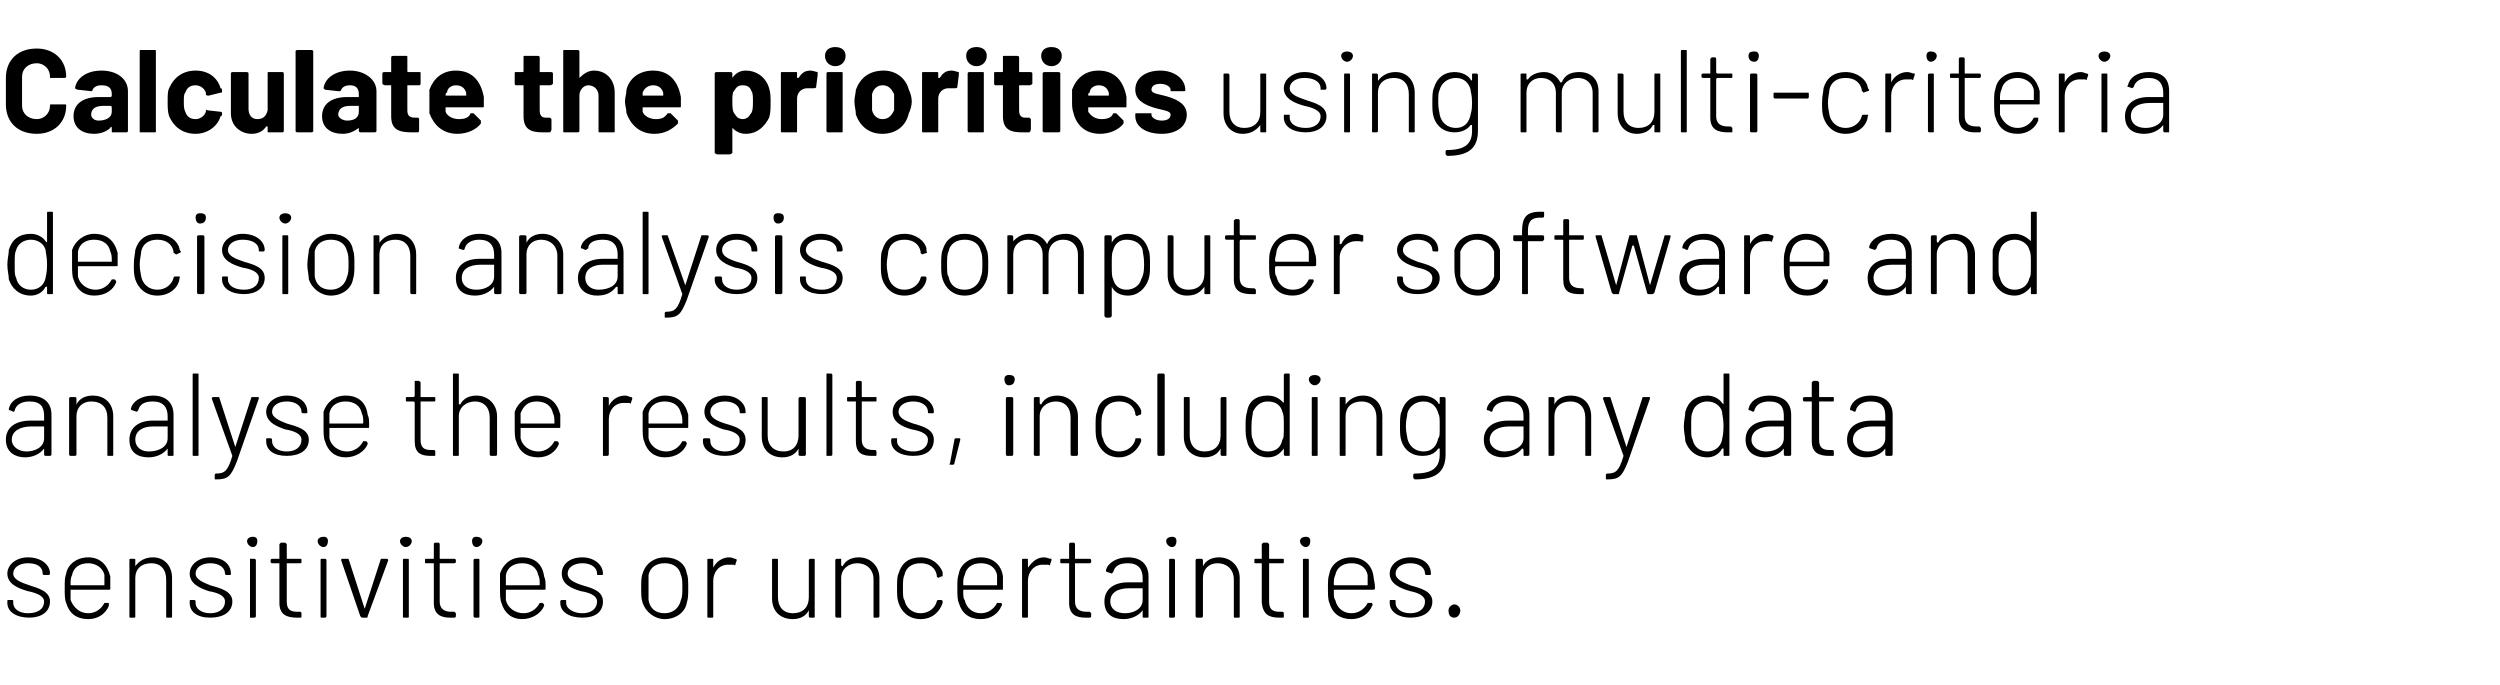
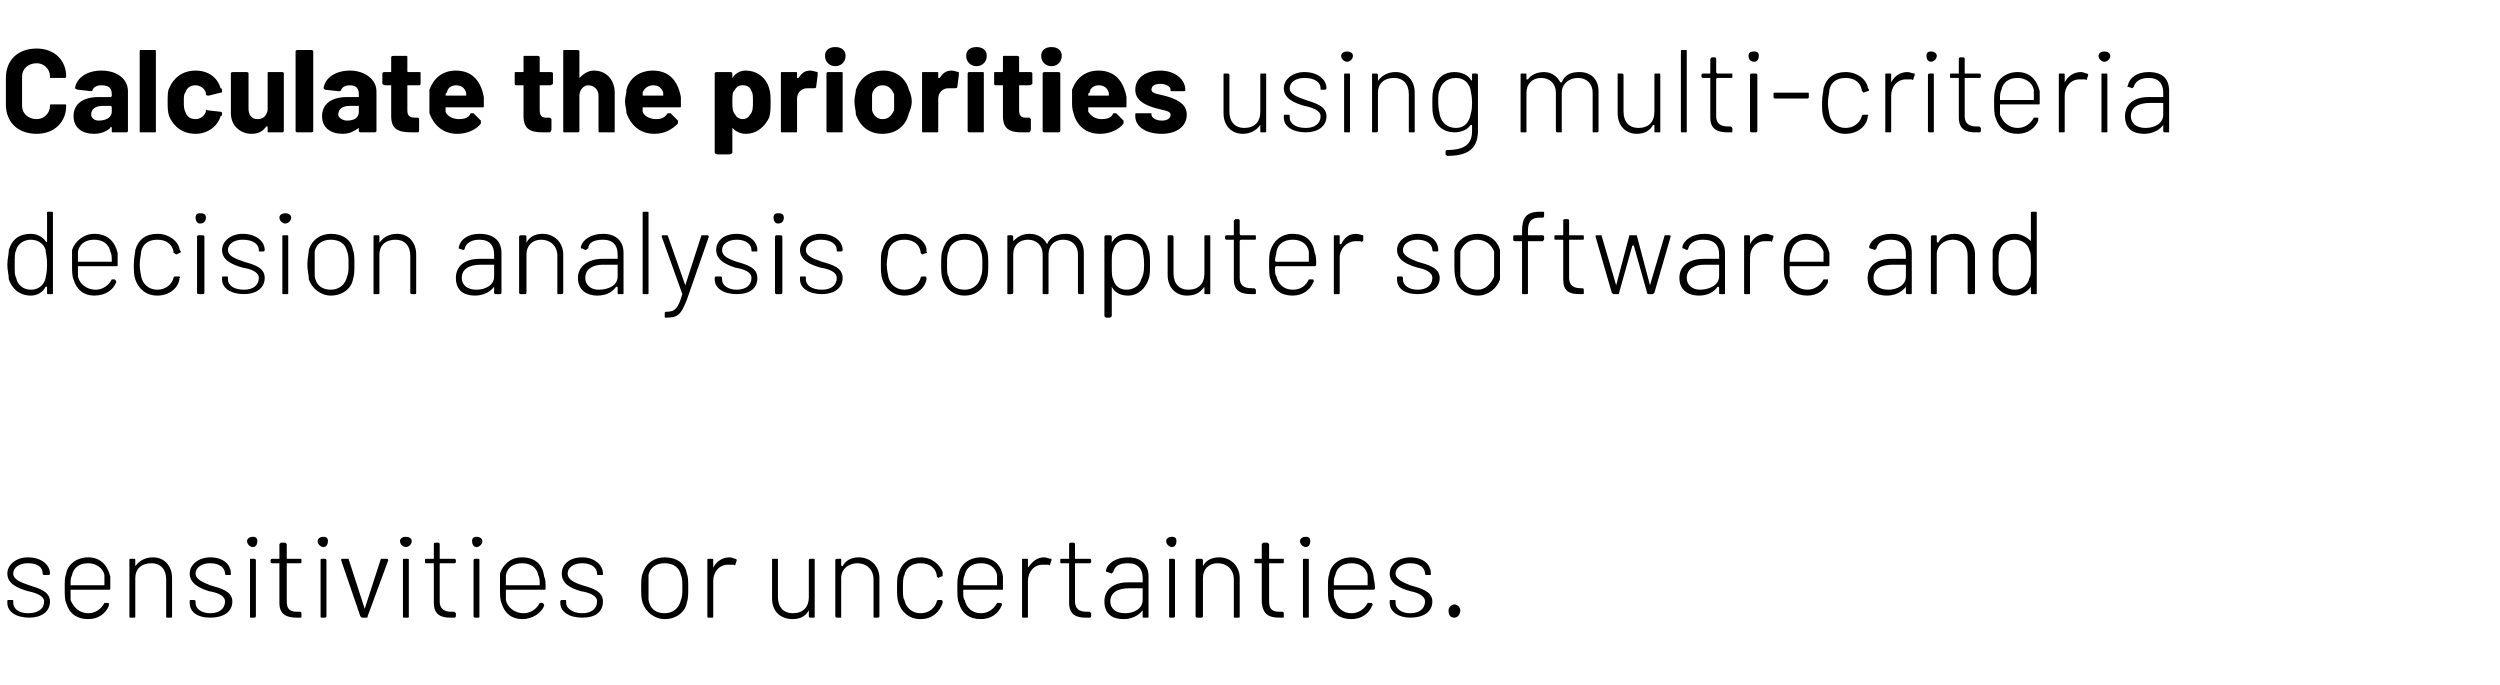
<svg xmlns="http://www.w3.org/2000/svg" version="1.1" width="170px" height="46.6px" viewBox="0 -1 170 46.6" style="top:-1px">
  <desc>Calculate the priorities using multi criteria decision analysis computer software and analyse the results, including ...</desc>
  <defs />
  <g id="Polygon172917">
    <path d="M 0.5 40 C 0.5 40 0.5 39.9 0.5 39.9 C 0.5 39.8 0.5 39.8 0.6 39.8 C 0.6 39.8 0.8 39.8 0.8 39.8 C 0.9 39.8 0.9 39.8 0.9 39.9 C 0.9 39.9 0.9 40 0.9 40 C 0.9 40.4 1.3 40.7 1.9 40.7 C 2.6 40.7 3 40.4 3 39.9 C 3 39.5 2.4 39.3 1.9 39.2 C 1.2 39 0.5 38.7 0.5 38 C 0.5 37.4 1.1 36.9 1.9 36.9 C 2.8 36.9 3.4 37.4 3.4 38 C 3.4 38 3.4 38 3.4 38 C 3.4 38.1 3.3 38.1 3.3 38.1 C 3.3 38.1 3 38.1 3 38.1 C 3 38.1 2.9 38.1 2.9 38 C 2.9 38 2.9 38 2.9 38 C 2.9 37.6 2.6 37.3 1.9 37.3 C 1.3 37.3 0.9 37.6 0.9 38 C 0.9 38.4 1.4 38.6 2 38.8 C 2.6 39 3.4 39.2 3.4 39.9 C 3.4 40.6 2.8 41 2 41 C 1.1 41 0.5 40.6 0.5 40 Z M 7.1 40 C 7.1 40 7.2 40 7.2 40 C 7.2 40 7.4 40 7.4 40 C 7.4 40.1 7.4 40.1 7.4 40.2 C 7.2 40.7 6.7 41.1 6 41.1 C 5.2 41.1 4.7 40.7 4.5 40 C 4.4 39.8 4.4 39.4 4.4 39 C 4.4 38.5 4.4 38.3 4.5 38 C 4.6 37.4 5.2 36.9 6 36.9 C 6.8 36.9 7.3 37.4 7.5 38.2 C 7.5 38.4 7.5 38.6 7.5 39 C 7.5 39.1 7.5 39.1 7.4 39.1 C 7.4 39.1 4.8 39.1 4.8 39.1 C 4.8 39.1 4.8 39.1 4.8 39.2 C 4.8 39.5 4.8 39.7 4.8 39.8 C 5 40.3 5.4 40.7 6 40.7 C 6.5 40.7 6.9 40.4 7.1 40 Z M 4.9 38.1 C 4.8 38.3 4.8 38.5 4.8 38.7 C 4.8 38.8 4.8 38.8 4.8 38.8 C 4.8 38.8 7.1 38.8 7.1 38.8 C 7.1 38.8 7.1 38.8 7.1 38.7 C 7.1 38.5 7.1 38.3 7.1 38.1 C 7 37.6 6.5 37.3 6 37.3 C 5.4 37.3 5 37.6 4.9 38.1 C 4.9 38.1 4.9 38.1 4.9 38.1 Z M 11.7 38.3 C 11.7 38.3 11.7 40.9 11.7 40.9 C 11.7 41 11.7 41 11.6 41 C 11.6 41 11.4 41 11.4 41 C 11.3 41 11.3 41 11.3 40.9 C 11.3 40.9 11.3 38.4 11.3 38.4 C 11.3 37.7 10.9 37.3 10.3 37.3 C 9.6 37.3 9.2 37.7 9.2 38.3 C 9.2 38.3 9.2 40.9 9.2 40.9 C 9.2 41 9.2 41 9.1 41 C 9.1 41 8.9 41 8.9 41 C 8.8 41 8.8 41 8.8 40.9 C 8.8 40.9 8.8 37.1 8.8 37.1 C 8.8 37 8.8 37 8.9 37 C 8.9 37 9.1 37 9.1 37 C 9.2 37 9.2 37 9.2 37.1 C 9.2 37.1 9.2 37.4 9.2 37.4 C 9.2 37.5 9.2 37.5 9.2 37.5 C 9.5 37.1 9.9 36.9 10.4 36.9 C 11.2 36.9 11.7 37.5 11.7 38.3 Z M 12.9 40 C 12.9 40 12.9 39.9 12.9 39.9 C 12.9 39.8 12.9 39.8 13 39.8 C 13 39.8 13.2 39.8 13.2 39.8 C 13.2 39.8 13.3 39.8 13.3 39.9 C 13.3 39.9 13.3 40 13.3 40 C 13.3 40.4 13.7 40.7 14.3 40.7 C 14.9 40.7 15.3 40.4 15.3 39.9 C 15.3 39.5 14.8 39.3 14.2 39.2 C 13.6 39 12.9 38.7 12.9 38 C 12.9 37.4 13.5 36.9 14.3 36.9 C 15.2 36.9 15.7 37.4 15.7 38 C 15.7 38 15.7 38 15.7 38 C 15.7 38.1 15.7 38.1 15.6 38.1 C 15.6 38.1 15.4 38.1 15.4 38.1 C 15.4 38.1 15.3 38.1 15.3 38 C 15.3 38 15.3 38 15.3 38 C 15.3 37.6 14.9 37.3 14.3 37.3 C 13.7 37.3 13.3 37.6 13.3 38 C 13.3 38.4 13.8 38.6 14.3 38.8 C 15 39 15.8 39.2 15.8 39.9 C 15.8 40.6 15.2 41 14.3 41 C 13.4 41 12.9 40.6 12.9 40 Z M 16.8 35.8 C 16.8 35.6 17 35.5 17.2 35.5 C 17.4 35.5 17.5 35.6 17.5 35.8 C 17.5 36 17.4 36.2 17.2 36.2 C 17 36.2 16.8 36 16.8 35.8 Z M 17 40.9 C 17 40.9 17 37.1 17 37.1 C 17 37 17 37 17 37 C 17 37 17.3 37 17.3 37 C 17.3 37 17.4 37 17.4 37.1 C 17.4 37.1 17.4 40.9 17.4 40.9 C 17.4 41 17.3 41 17.3 41 C 17.3 41 17 41 17 41 C 17 41 17 41 17 40.9 Z M 20.4 37.3 C 20.4 37.3 19.5 37.3 19.5 37.3 C 19.5 37.3 19.5 37.3 19.5 37.4 C 19.5 37.4 19.5 39.9 19.5 39.9 C 19.5 40.4 19.7 40.6 20.2 40.6 C 20.2 40.6 20.4 40.6 20.4 40.6 C 20.5 40.6 20.5 40.7 20.5 40.7 C 20.5 40.7 20.5 40.9 20.5 40.9 C 20.5 41 20.5 41 20.4 41 C 20.3 41 20.2 41 20.2 41 C 19.5 41 19 40.8 19 40 C 19 40 19 37.4 19 37.4 C 19 37.3 19 37.3 19 37.3 C 19 37.3 18.5 37.3 18.5 37.3 C 18.5 37.3 18.4 37.3 18.4 37.2 C 18.4 37.2 18.4 37.1 18.4 37.1 C 18.4 37 18.5 37 18.5 37 C 18.5 37 19 37 19 37 C 19 37 19 37 19 36.9 C 19 36.9 19 36 19 36 C 19 36 19.1 35.9 19.1 35.9 C 19.1 35.9 19.4 35.9 19.4 35.9 C 19.4 35.9 19.5 36 19.5 36 C 19.5 36 19.5 36.9 19.5 36.9 C 19.5 37 19.5 37 19.5 37 C 19.5 37 20.4 37 20.4 37 C 20.5 37 20.5 37 20.5 37.1 C 20.5 37.1 20.5 37.2 20.5 37.2 C 20.5 37.3 20.5 37.3 20.4 37.3 Z M 21.6 35.8 C 21.6 35.6 21.8 35.5 22 35.5 C 22.2 35.5 22.3 35.6 22.3 35.8 C 22.3 36 22.2 36.2 22 36.2 C 21.8 36.2 21.6 36 21.6 35.8 Z M 21.8 40.9 C 21.8 40.9 21.8 37.1 21.8 37.1 C 21.8 37 21.8 37 21.9 37 C 21.9 37 22.1 37 22.1 37 C 22.1 37 22.2 37 22.2 37.1 C 22.2 37.1 22.2 40.9 22.2 40.9 C 22.2 41 22.1 41 22.1 41 C 22.1 41 21.9 41 21.9 41 C 21.8 41 21.8 41 21.8 40.9 Z M 24.5 40.9 C 24.5 40.9 23.2 37.1 23.2 37.1 C 23.2 37 23.2 37 23.3 37 C 23.3 37 23.6 37 23.6 37 C 23.6 37 23.7 37 23.7 37 C 23.7 37 24.8 40.4 24.8 40.4 C 24.8 40.4 24.8 40.4 24.8 40.4 C 24.8 40.4 25.9 37 25.9 37 C 25.9 37 26 37 26 37 C 26 37 26.3 37 26.3 37 C 26.3 37 26.4 37 26.4 37.1 C 26.4 37.1 25 40.9 25 40.9 C 25 41 25 41 24.9 41 C 24.9 41 24.6 41 24.6 41 C 24.6 41 24.6 41 24.5 40.9 Z M 27.2 35.8 C 27.2 35.6 27.4 35.5 27.6 35.5 C 27.8 35.5 28 35.6 28 35.8 C 28 36 27.8 36.2 27.6 36.2 C 27.4 36.2 27.2 36 27.2 35.8 Z M 27.4 40.9 C 27.4 40.9 27.4 37.1 27.4 37.1 C 27.4 37 27.4 37 27.5 37 C 27.5 37 27.7 37 27.7 37 C 27.8 37 27.8 37 27.8 37.1 C 27.8 37.1 27.8 40.9 27.8 40.9 C 27.8 41 27.8 41 27.7 41 C 27.7 41 27.5 41 27.5 41 C 27.4 41 27.4 41 27.4 40.9 Z M 30.9 37.3 C 30.9 37.3 29.9 37.3 29.9 37.3 C 29.9 37.3 29.9 37.3 29.9 37.4 C 29.9 37.4 29.9 39.9 29.9 39.9 C 29.9 40.4 30.2 40.6 30.7 40.6 C 30.7 40.6 30.9 40.6 30.9 40.6 C 30.9 40.6 31 40.7 31 40.7 C 31 40.7 31 40.9 31 40.9 C 31 41 30.9 41 30.9 41 C 30.8 41 30.7 41 30.6 41 C 30 41 29.5 40.8 29.5 40 C 29.5 40 29.5 37.4 29.5 37.4 C 29.5 37.3 29.5 37.3 29.5 37.3 C 29.5 37.3 29 37.3 29 37.3 C 28.9 37.3 28.9 37.3 28.9 37.2 C 28.9 37.2 28.9 37.1 28.9 37.1 C 28.9 37 28.9 37 29 37 C 29 37 29.5 37 29.5 37 C 29.5 37 29.5 37 29.5 36.9 C 29.5 36.9 29.5 36 29.5 36 C 29.5 36 29.5 35.9 29.6 35.9 C 29.6 35.9 29.8 35.9 29.8 35.9 C 29.9 35.9 29.9 36 29.9 36 C 29.9 36 29.9 36.9 29.9 36.9 C 29.9 37 29.9 37 29.9 37 C 29.9 37 30.9 37 30.9 37 C 30.9 37 31 37 31 37.1 C 31 37.1 31 37.2 31 37.2 C 31 37.3 30.9 37.3 30.9 37.3 Z M 32.1 35.8 C 32.1 35.6 32.2 35.5 32.4 35.5 C 32.6 35.5 32.8 35.6 32.8 35.8 C 32.8 36 32.6 36.2 32.4 36.2 C 32.2 36.2 32.1 36 32.1 35.8 Z M 32.2 40.9 C 32.2 40.9 32.2 37.1 32.2 37.1 C 32.2 37 32.3 37 32.3 37 C 32.3 37 32.5 37 32.5 37 C 32.6 37 32.6 37 32.6 37.1 C 32.6 37.1 32.6 40.9 32.6 40.9 C 32.6 41 32.6 41 32.5 41 C 32.5 41 32.3 41 32.3 41 C 32.3 41 32.2 41 32.2 40.9 Z M 36.7 40 C 36.7 40 36.7 40 36.8 40 C 36.8 40 36.9 40 36.9 40 C 37 40.1 37 40.1 37 40.2 C 36.8 40.7 36.2 41.1 35.5 41.1 C 34.8 41.1 34.3 40.7 34.1 40 C 34 39.8 34 39.4 34 39 C 34 38.5 34 38.3 34 38 C 34.2 37.4 34.7 36.9 35.5 36.9 C 36.4 36.9 36.9 37.4 37 38.2 C 37.1 38.4 37.1 38.6 37.1 39 C 37.1 39.1 37.1 39.1 37 39.1 C 37 39.1 34.4 39.1 34.4 39.1 C 34.4 39.1 34.4 39.1 34.4 39.2 C 34.4 39.5 34.4 39.7 34.4 39.8 C 34.5 40.3 35 40.7 35.6 40.7 C 36.1 40.7 36.5 40.4 36.7 40 Z M 34.4 38.1 C 34.4 38.3 34.4 38.5 34.4 38.7 C 34.4 38.8 34.4 38.8 34.4 38.8 C 34.4 38.8 36.6 38.8 36.6 38.8 C 36.7 38.8 36.7 38.8 36.7 38.7 C 36.7 38.5 36.7 38.3 36.6 38.1 C 36.5 37.6 36.1 37.3 35.5 37.3 C 34.9 37.3 34.5 37.6 34.4 38.1 C 34.4 38.1 34.4 38.1 34.4 38.1 Z M 38.1 40 C 38.1 40 38.1 39.9 38.1 39.9 C 38.1 39.8 38.2 39.8 38.2 39.8 C 38.2 39.8 38.4 39.8 38.4 39.8 C 38.5 39.8 38.5 39.8 38.5 39.9 C 38.5 39.9 38.5 40 38.5 40 C 38.5 40.4 39 40.7 39.6 40.7 C 40.2 40.7 40.6 40.4 40.6 39.9 C 40.6 39.5 40.1 39.3 39.5 39.2 C 38.8 39 38.2 38.7 38.2 38 C 38.2 37.4 38.7 36.9 39.6 36.9 C 40.4 36.9 41 37.4 41 38 C 41 38 41 38 41 38 C 41 38.1 41 38.1 40.9 38.1 C 40.9 38.1 40.7 38.1 40.7 38.1 C 40.6 38.1 40.6 38.1 40.6 38 C 40.6 38 40.6 38 40.6 38 C 40.6 37.6 40.2 37.3 39.6 37.3 C 39 37.3 38.6 37.6 38.6 38 C 38.6 38.4 39 38.6 39.6 38.8 C 40.3 39 41 39.2 41 39.9 C 41 40.6 40.5 41 39.6 41 C 38.7 41 38.1 40.6 38.1 40 Z M 43.7 40 C 43.6 39.7 43.6 39.4 43.6 39 C 43.6 38.6 43.6 38.2 43.7 38 C 43.9 37.3 44.5 36.9 45.2 36.9 C 46 36.9 46.6 37.3 46.7 38 C 46.8 38.2 46.8 38.6 46.8 39 C 46.8 39.4 46.8 39.7 46.7 40 C 46.6 40.6 46 41.1 45.2 41.1 C 44.5 41.1 43.9 40.6 43.7 40 Z M 46.3 39.8 C 46.4 39.6 46.4 39.3 46.4 39 C 46.4 38.6 46.4 38.3 46.3 38.1 C 46.2 37.6 45.8 37.3 45.2 37.3 C 44.6 37.3 44.2 37.6 44.1 38.1 C 44.1 38.3 44.1 38.6 44.1 39 C 44.1 39.4 44.1 39.7 44.1 39.8 C 44.2 40.4 44.6 40.7 45.2 40.7 C 45.8 40.7 46.2 40.3 46.3 39.8 Z M 50 37 C 50.1 37 50.1 37.1 50.1 37.1 C 50.1 37.1 50 37.4 50 37.4 C 50 37.4 50 37.5 49.9 37.4 C 49.8 37.4 49.7 37.4 49.5 37.4 C 48.9 37.4 48.5 37.9 48.5 38.5 C 48.5 38.5 48.5 40.9 48.5 40.9 C 48.5 41 48.5 41 48.4 41 C 48.4 41 48.2 41 48.2 41 C 48.1 41 48.1 41 48.1 40.9 C 48.1 40.9 48.1 37.1 48.1 37.1 C 48.1 37 48.1 37 48.2 37 C 48.2 37 48.4 37 48.4 37 C 48.5 37 48.5 37 48.5 37.1 C 48.5 37.1 48.5 37.6 48.5 37.6 C 48.5 37.6 48.5 37.6 48.5 37.6 C 48.7 37.2 49.1 36.9 49.6 36.9 C 49.8 36.9 49.9 37 50 37 Z M 55.1 37 C 55.1 37 55.3 37 55.3 37 C 55.4 37 55.4 37 55.4 37.1 C 55.4 37.1 55.4 40.9 55.4 40.9 C 55.4 41 55.4 41 55.3 41 C 55.3 41 55.1 41 55.1 41 C 55.1 41 55 41 55 40.9 C 55 40.9 55 40.5 55 40.5 C 55 40.5 55 40.5 55 40.5 C 54.8 40.9 54.4 41.1 53.9 41.1 C 53.1 41.1 52.5 40.6 52.5 39.7 C 52.5 39.7 52.5 37.1 52.5 37.1 C 52.5 37 52.5 37 52.6 37 C 52.6 37 52.8 37 52.8 37 C 52.9 37 52.9 37 52.9 37.1 C 52.9 37.1 52.9 39.6 52.9 39.6 C 52.9 40.3 53.3 40.7 53.9 40.7 C 54.6 40.7 55 40.3 55 39.6 C 55 39.6 55 37.1 55 37.1 C 55 37 55.1 37 55.1 37 Z M 59.8 38.3 C 59.8 38.3 59.8 40.9 59.8 40.9 C 59.8 41 59.7 41 59.7 41 C 59.7 41 59.5 41 59.5 41 C 59.4 41 59.4 41 59.4 40.9 C 59.4 40.9 59.4 38.4 59.4 38.4 C 59.4 37.7 58.9 37.3 58.3 37.3 C 57.7 37.3 57.2 37.7 57.2 38.3 C 57.2 38.3 57.2 40.9 57.2 40.9 C 57.2 41 57.2 41 57.2 41 C 57.2 41 56.9 41 56.9 41 C 56.9 41 56.8 41 56.8 40.9 C 56.8 40.9 56.8 37.1 56.8 37.1 C 56.8 37 56.9 37 56.9 37 C 56.9 37 57.2 37 57.2 37 C 57.2 37 57.2 37 57.2 37.1 C 57.2 37.1 57.2 37.4 57.2 37.4 C 57.2 37.5 57.3 37.5 57.3 37.5 C 57.5 37.1 57.9 36.9 58.4 36.9 C 59.2 36.9 59.8 37.5 59.8 38.3 Z M 61.1 40 C 61 39.7 61 39.4 61 39 C 61 38.5 61 38.2 61.1 38 C 61.3 37.3 61.8 36.9 62.6 36.9 C 63.4 36.9 63.9 37.4 64.1 37.9 C 64.1 38 64.1 38.1 64.1 38.1 C 64.1 38.2 64.1 38.2 64 38.2 C 64 38.2 63.8 38.3 63.8 38.3 C 63.8 38.3 63.7 38.2 63.7 38.2 C 63.7 38.1 63.7 38.1 63.7 38.1 C 63.6 37.6 63.2 37.3 62.6 37.3 C 62 37.3 61.6 37.6 61.5 38.1 C 61.4 38.3 61.4 38.6 61.4 39 C 61.4 39.4 61.4 39.7 61.5 39.8 C 61.6 40.3 62 40.7 62.6 40.7 C 63.2 40.7 63.6 40.3 63.7 39.9 C 63.7 39.9 63.7 39.9 63.7 39.9 C 63.7 39.8 63.8 39.8 63.8 39.8 C 63.8 39.8 64 39.8 64 39.8 C 64.1 39.8 64.1 39.9 64.1 39.9 C 64.1 40 64.1 40 64.1 40 C 63.9 40.6 63.4 41.1 62.6 41.1 C 61.8 41.1 61.3 40.6 61.1 40 Z M 67.8 40 C 67.8 40 67.9 40 67.9 40 C 67.9 40 68.1 40 68.1 40 C 68.1 40.1 68.2 40.1 68.1 40.2 C 67.9 40.7 67.4 41.1 66.7 41.1 C 65.9 41.1 65.4 40.7 65.2 40 C 65.1 39.8 65.1 39.4 65.1 39 C 65.1 38.5 65.1 38.3 65.2 38 C 65.3 37.4 65.9 36.9 66.7 36.9 C 67.5 36.9 68.1 37.4 68.2 38.2 C 68.2 38.4 68.2 38.6 68.2 39 C 68.2 39.1 68.2 39.1 68.2 39.1 C 68.2 39.1 65.6 39.1 65.6 39.1 C 65.5 39.1 65.5 39.1 65.5 39.2 C 65.5 39.5 65.5 39.7 65.6 39.8 C 65.7 40.3 66.1 40.7 66.7 40.7 C 67.2 40.7 67.6 40.4 67.8 40 Z M 65.6 38.1 C 65.5 38.3 65.5 38.5 65.5 38.7 C 65.5 38.8 65.5 38.8 65.6 38.8 C 65.6 38.8 67.8 38.8 67.8 38.8 C 67.8 38.8 67.8 38.8 67.8 38.7 C 67.8 38.5 67.8 38.3 67.8 38.1 C 67.7 37.6 67.3 37.3 66.7 37.3 C 66.1 37.3 65.7 37.6 65.6 38.1 C 65.6 38.1 65.6 38.1 65.6 38.1 Z M 71.5 37 C 71.5 37 71.5 37.1 71.5 37.1 C 71.5 37.1 71.4 37.4 71.4 37.4 C 71.4 37.4 71.4 37.5 71.3 37.4 C 71.2 37.4 71.1 37.4 70.9 37.4 C 70.3 37.4 69.9 37.9 69.9 38.5 C 69.9 38.5 69.9 40.9 69.9 40.9 C 69.9 41 69.9 41 69.8 41 C 69.8 41 69.6 41 69.6 41 C 69.5 41 69.5 41 69.5 40.9 C 69.5 40.9 69.5 37.1 69.5 37.1 C 69.5 37 69.5 37 69.6 37 C 69.6 37 69.8 37 69.8 37 C 69.9 37 69.9 37 69.9 37.1 C 69.9 37.1 69.9 37.6 69.9 37.6 C 69.9 37.6 69.9 37.6 69.9 37.6 C 70.2 37.2 70.5 36.9 71 36.9 C 71.2 36.9 71.3 37 71.5 37 Z M 74.1 37.3 C 74.1 37.3 73.1 37.3 73.1 37.3 C 73.1 37.3 73.1 37.3 73.1 37.4 C 73.1 37.4 73.1 39.9 73.1 39.9 C 73.1 40.4 73.4 40.6 73.9 40.6 C 73.9 40.6 74.1 40.6 74.1 40.6 C 74.1 40.6 74.2 40.7 74.2 40.7 C 74.2 40.7 74.2 40.9 74.2 40.9 C 74.2 41 74.1 41 74.1 41 C 74 41 73.9 41 73.8 41 C 73.2 41 72.7 40.8 72.7 40 C 72.7 40 72.7 37.4 72.7 37.4 C 72.7 37.3 72.7 37.3 72.7 37.3 C 72.7 37.3 72.2 37.3 72.2 37.3 C 72.1 37.3 72.1 37.3 72.1 37.2 C 72.1 37.2 72.1 37.1 72.1 37.1 C 72.1 37 72.1 37 72.2 37 C 72.2 37 72.7 37 72.7 37 C 72.7 37 72.7 37 72.7 36.9 C 72.7 36.9 72.7 36 72.7 36 C 72.7 36 72.7 35.9 72.8 35.9 C 72.8 35.9 73 35.9 73 35.9 C 73.1 35.9 73.1 36 73.1 36 C 73.1 36 73.1 36.9 73.1 36.9 C 73.1 37 73.1 37 73.1 37 C 73.1 37 74.1 37 74.1 37 C 74.1 37 74.2 37 74.2 37.1 C 74.2 37.1 74.2 37.2 74.2 37.2 C 74.2 37.3 74.1 37.3 74.1 37.3 Z M 78.1 38.2 C 78.1 38.2 78.1 40.9 78.1 40.9 C 78.1 41 78.1 41 78 41 C 78 41 77.8 41 77.8 41 C 77.7 41 77.7 41 77.7 40.9 C 77.7 40.9 77.7 40.6 77.7 40.6 C 77.7 40.5 77.7 40.5 77.7 40.5 C 77.4 40.9 76.9 41.1 76.4 41.1 C 75.7 41.1 75.1 40.8 75.1 39.9 C 75.1 39.1 75.7 38.6 76.7 38.6 C 76.7 38.6 77.7 38.6 77.7 38.6 C 77.7 38.6 77.7 38.6 77.7 38.6 C 77.7 38.6 77.7 38.3 77.7 38.3 C 77.7 37.7 77.4 37.3 76.7 37.3 C 76.1 37.3 75.8 37.5 75.7 37.9 C 75.7 37.9 75.6 38 75.6 38 C 75.6 38 75.3 37.9 75.3 37.9 C 75.3 37.9 75.2 37.9 75.2 37.8 C 75.3 37.3 75.9 36.9 76.7 36.9 C 77.6 36.9 78.1 37.4 78.1 38.2 Z M 77.7 39.8 C 77.7 39.8 77.7 39 77.7 39 C 77.7 39 77.7 39 77.7 39 C 77.7 39 76.8 39 76.8 39 C 76 39 75.5 39.3 75.5 39.9 C 75.5 40.4 75.9 40.7 76.5 40.7 C 77.1 40.7 77.7 40.4 77.7 39.8 Z M 79.3 35.8 C 79.3 35.6 79.5 35.5 79.7 35.5 C 79.9 35.5 80 35.6 80 35.8 C 80 36 79.9 36.2 79.7 36.2 C 79.5 36.2 79.3 36 79.3 35.8 Z M 79.5 40.9 C 79.5 40.9 79.5 37.1 79.5 37.1 C 79.5 37 79.5 37 79.6 37 C 79.6 37 79.8 37 79.8 37 C 79.8 37 79.9 37 79.9 37.1 C 79.9 37.1 79.9 40.9 79.9 40.9 C 79.9 41 79.8 41 79.8 41 C 79.8 41 79.6 41 79.6 41 C 79.5 41 79.5 41 79.5 40.9 Z M 84.3 38.3 C 84.3 38.3 84.3 40.9 84.3 40.9 C 84.3 41 84.3 41 84.2 41 C 84.2 41 84 41 84 41 C 83.9 41 83.9 41 83.9 40.9 C 83.9 40.9 83.9 38.4 83.9 38.4 C 83.9 37.7 83.4 37.3 82.8 37.3 C 82.2 37.3 81.8 37.7 81.8 38.3 C 81.8 38.3 81.8 40.9 81.8 40.9 C 81.8 41 81.7 41 81.7 41 C 81.7 41 81.4 41 81.4 41 C 81.4 41 81.3 41 81.3 40.9 C 81.3 40.9 81.3 37.1 81.3 37.1 C 81.3 37 81.4 37 81.4 37 C 81.4 37 81.7 37 81.7 37 C 81.7 37 81.8 37 81.8 37.1 C 81.8 37.1 81.8 37.4 81.8 37.4 C 81.8 37.5 81.8 37.5 81.8 37.5 C 82 37.1 82.4 36.9 82.9 36.9 C 83.7 36.9 84.3 37.5 84.3 38.3 Z M 87.2 37.3 C 87.2 37.3 86.3 37.3 86.3 37.3 C 86.3 37.3 86.3 37.3 86.3 37.4 C 86.3 37.4 86.3 39.9 86.3 39.9 C 86.3 40.4 86.5 40.6 87 40.6 C 87 40.6 87.2 40.6 87.2 40.6 C 87.3 40.6 87.3 40.7 87.3 40.7 C 87.3 40.7 87.3 40.9 87.3 40.9 C 87.3 41 87.3 41 87.2 41 C 87.1 41 87.1 41 87 41 C 86.3 41 85.9 40.8 85.8 40 C 85.8 40 85.8 37.4 85.8 37.4 C 85.8 37.3 85.8 37.3 85.8 37.3 C 85.8 37.3 85.4 37.3 85.4 37.3 C 85.3 37.3 85.3 37.3 85.3 37.2 C 85.3 37.2 85.3 37.1 85.3 37.1 C 85.3 37 85.3 37 85.4 37 C 85.4 37 85.8 37 85.8 37 C 85.8 37 85.8 37 85.8 36.9 C 85.8 36.9 85.8 36 85.8 36 C 85.8 36 85.9 35.9 85.9 35.9 C 85.9 35.9 86.2 35.9 86.2 35.9 C 86.2 35.9 86.3 36 86.3 36 C 86.3 36 86.3 36.9 86.3 36.9 C 86.3 37 86.3 37 86.3 37 C 86.3 37 87.2 37 87.2 37 C 87.3 37 87.3 37 87.3 37.1 C 87.3 37.1 87.3 37.2 87.3 37.2 C 87.3 37.3 87.3 37.3 87.2 37.3 Z M 88.4 35.8 C 88.4 35.6 88.6 35.5 88.8 35.5 C 89 35.5 89.1 35.6 89.1 35.8 C 89.1 36 89 36.2 88.8 36.2 C 88.6 36.2 88.4 36 88.4 35.8 Z M 88.6 40.9 C 88.6 40.9 88.6 37.1 88.6 37.1 C 88.6 37 88.6 37 88.7 37 C 88.7 37 88.9 37 88.9 37 C 89 37 89 37 89 37.1 C 89 37.1 89 40.9 89 40.9 C 89 41 89 41 88.9 41 C 88.9 41 88.7 41 88.7 41 C 88.6 41 88.6 41 88.6 40.9 Z M 93 40 C 93 40 93.1 40 93.1 40 C 93.1 40 93.3 40 93.3 40 C 93.3 40.1 93.4 40.1 93.3 40.2 C 93.1 40.7 92.6 41.1 91.9 41.1 C 91.1 41.1 90.6 40.7 90.4 40 C 90.3 39.8 90.3 39.4 90.3 39 C 90.3 38.5 90.3 38.3 90.4 38 C 90.5 37.4 91.1 36.9 91.9 36.9 C 92.7 36.9 93.3 37.4 93.4 38.2 C 93.4 38.4 93.5 38.6 93.5 39 C 93.5 39.1 93.4 39.1 93.4 39.1 C 93.4 39.1 90.8 39.1 90.8 39.1 C 90.7 39.1 90.7 39.1 90.7 39.2 C 90.7 39.5 90.7 39.7 90.8 39.8 C 90.9 40.3 91.3 40.7 91.9 40.7 C 92.4 40.7 92.8 40.4 93 40 Z M 90.8 38.1 C 90.7 38.3 90.7 38.5 90.7 38.7 C 90.7 38.8 90.7 38.8 90.8 38.8 C 90.8 38.8 93 38.8 93 38.8 C 93 38.8 93 38.8 93 38.7 C 93 38.5 93 38.3 93 38.1 C 92.9 37.6 92.5 37.3 91.9 37.3 C 91.3 37.3 90.9 37.6 90.8 38.1 C 90.8 38.1 90.8 38.1 90.8 38.1 Z M 94.5 40 C 94.5 40 94.5 39.9 94.5 39.9 C 94.5 39.8 94.5 39.8 94.6 39.8 C 94.6 39.8 94.8 39.8 94.8 39.8 C 94.9 39.8 94.9 39.8 94.9 39.9 C 94.9 39.9 94.9 40 94.9 40 C 94.9 40.4 95.3 40.7 95.9 40.7 C 96.5 40.7 96.9 40.4 96.9 39.9 C 96.9 39.5 96.4 39.3 95.9 39.2 C 95.2 39 94.5 38.7 94.5 38 C 94.5 37.4 95.1 36.9 95.9 36.9 C 96.8 36.9 97.3 37.4 97.3 38 C 97.3 38 97.3 38 97.3 38 C 97.3 38.1 97.3 38.1 97.2 38.1 C 97.2 38.1 97 38.1 97 38.1 C 97 38.1 96.9 38.1 96.9 38 C 96.9 38 96.9 38 96.9 38 C 96.9 37.6 96.5 37.3 95.9 37.3 C 95.3 37.3 94.9 37.6 94.9 38 C 94.9 38.4 95.4 38.6 95.9 38.8 C 96.6 39 97.4 39.2 97.4 39.9 C 97.4 40.6 96.8 41 95.9 41 C 95.1 41 94.5 40.6 94.5 40 Z M 98.5 40.5 C 98.5 40.3 98.7 40.1 98.9 40.1 C 99.1 40.1 99.3 40.3 99.3 40.5 C 99.3 40.8 99.1 41 98.9 41 C 98.6 41 98.5 40.8 98.5 40.5 Z " stroke="none" fill="#000" />
  </g>
  <g id="Polygon172916">
-     <path d="M 3.5 27.2 C 3.5 27.2 3.5 29.9 3.5 29.9 C 3.5 30 3.4 30 3.4 30 C 3.4 30 3.1 30 3.1 30 C 3.1 30 3 30 3 29.9 C 3 29.9 3 29.6 3 29.6 C 3 29.5 3 29.5 3 29.5 C 2.7 29.9 2.2 30.1 1.7 30.1 C 1.1 30.1 0.4 29.8 0.4 28.9 C 0.4 28.1 1 27.6 2.1 27.6 C 2.1 27.6 3 27.6 3 27.6 C 3 27.6 3 27.6 3 27.6 C 3 27.6 3 27.3 3 27.3 C 3 26.7 2.8 26.3 2 26.3 C 1.5 26.3 1.1 26.5 1 26.9 C 1 26.9 1 27 0.9 27 C 0.9 27 0.7 26.9 0.7 26.9 C 0.6 26.9 0.6 26.9 0.6 26.8 C 0.7 26.3 1.2 25.9 2 25.9 C 3 25.9 3.5 26.4 3.5 27.2 Z M 3 28.8 C 3 28.8 3 28 3 28 C 3 28 3 28 3 28 C 3 28 2.1 28 2.1 28 C 1.4 28 0.8 28.3 0.8 28.9 C 0.8 29.4 1.3 29.7 1.8 29.7 C 2.4 29.7 3 29.4 3 28.8 Z M 7.7 27.3 C 7.7 27.3 7.7 29.9 7.7 29.9 C 7.7 30 7.7 30 7.6 30 C 7.6 30 7.4 30 7.4 30 C 7.3 30 7.3 30 7.3 29.9 C 7.3 29.9 7.3 27.4 7.3 27.4 C 7.3 26.7 6.9 26.3 6.2 26.3 C 5.6 26.3 5.2 26.7 5.2 27.3 C 5.2 27.3 5.2 29.9 5.2 29.9 C 5.2 30 5.1 30 5.1 30 C 5.1 30 4.8 30 4.8 30 C 4.8 30 4.7 30 4.7 29.9 C 4.7 29.9 4.7 26.1 4.7 26.1 C 4.7 26 4.8 26 4.8 26 C 4.8 26 5.1 26 5.1 26 C 5.1 26 5.2 26 5.2 26.1 C 5.2 26.1 5.2 26.4 5.2 26.4 C 5.2 26.5 5.2 26.5 5.2 26.5 C 5.4 26.1 5.8 25.9 6.3 25.9 C 7.2 25.9 7.7 26.5 7.7 27.3 Z M 11.8 27.2 C 11.8 27.2 11.8 29.9 11.8 29.9 C 11.8 30 11.8 30 11.7 30 C 11.7 30 11.5 30 11.5 30 C 11.4 30 11.4 30 11.4 29.9 C 11.4 29.9 11.4 29.6 11.4 29.6 C 11.4 29.5 11.4 29.5 11.4 29.5 C 11.1 29.9 10.6 30.1 10.1 30.1 C 9.4 30.1 8.8 29.8 8.8 28.9 C 8.8 28.1 9.4 27.6 10.4 27.6 C 10.4 27.6 11.4 27.6 11.4 27.6 C 11.4 27.6 11.4 27.6 11.4 27.6 C 11.4 27.6 11.4 27.3 11.4 27.3 C 11.4 26.7 11.1 26.3 10.4 26.3 C 9.8 26.3 9.5 26.5 9.4 26.9 C 9.4 26.9 9.3 27 9.3 27 C 9.3 27 9 26.9 9 26.9 C 9 26.9 8.9 26.9 8.9 26.8 C 9 26.3 9.6 25.9 10.4 25.9 C 11.3 25.9 11.8 26.4 11.8 27.2 Z M 11.4 28.8 C 11.4 28.8 11.4 28 11.4 28 C 11.4 28 11.4 28 11.4 28 C 11.4 28 10.4 28 10.4 28 C 9.7 28 9.2 28.3 9.2 28.9 C 9.2 29.4 9.6 29.7 10.1 29.7 C 10.8 29.7 11.4 29.4 11.4 28.8 Z M 13.1 29.9 C 13.1 29.9 13.1 24.5 13.1 24.5 C 13.1 24.4 13.1 24.4 13.2 24.4 C 13.2 24.4 13.4 24.4 13.4 24.4 C 13.5 24.4 13.5 24.4 13.5 24.5 C 13.5 24.5 13.5 29.9 13.5 29.9 C 13.5 30 13.5 30 13.4 30 C 13.4 30 13.2 30 13.2 30 C 13.1 30 13.1 30 13.1 29.9 Z M 14.6 31.5 C 14.6 31.5 14.6 31.3 14.6 31.3 C 14.6 31.3 14.6 31.2 14.7 31.2 C 14.7 31.2 14.7 31.2 14.7 31.2 C 15.3 31.2 15.5 31 15.8 30 C 15.8 30 15.8 30 15.8 30 C 15.8 30 14.4 26.1 14.4 26.1 C 14.4 26 14.5 26 14.5 26 C 14.5 26 14.8 26 14.8 26 C 14.8 26 14.8 26 14.9 26 C 14.9 26 16 29.4 16 29.4 C 16 29.4 16 29.4 16 29.4 C 16 29.4 17.1 26 17.1 26 C 17.2 26 17.2 26 17.2 26 C 17.2 26 17.5 26 17.5 26 C 17.6 26 17.6 26 17.6 26.1 C 17.6 26.1 16.1 30.4 16.1 30.4 C 15.7 31.4 15.5 31.6 14.7 31.6 C 14.7 31.6 14.7 31.6 14.7 31.6 C 14.6 31.6 14.6 31.6 14.6 31.5 Z M 18.1 29 C 18.1 29 18.1 28.9 18.1 28.9 C 18.1 28.8 18.1 28.8 18.2 28.8 C 18.2 28.8 18.4 28.8 18.4 28.8 C 18.4 28.8 18.5 28.8 18.5 28.9 C 18.5 28.9 18.5 29 18.5 29 C 18.5 29.4 18.9 29.7 19.5 29.7 C 20.1 29.7 20.5 29.4 20.5 28.9 C 20.5 28.5 20 28.3 19.4 28.2 C 18.8 28 18.1 27.7 18.1 27 C 18.1 26.4 18.7 25.9 19.5 25.9 C 20.4 25.9 20.9 26.4 20.9 27 C 20.9 27 20.9 27 20.9 27 C 20.9 27.1 20.9 27.1 20.8 27.1 C 20.8 27.1 20.6 27.1 20.6 27.1 C 20.6 27.1 20.5 27.1 20.5 27 C 20.5 27 20.5 27 20.5 27 C 20.5 26.6 20.1 26.3 19.5 26.3 C 18.9 26.3 18.5 26.6 18.5 27 C 18.5 27.4 19 27.6 19.5 27.8 C 20.2 28 21 28.2 21 28.9 C 21 29.6 20.4 30 19.5 30 C 18.6 30 18.1 29.6 18.1 29 Z M 24.7 29 C 24.7 29 24.7 29 24.8 29 C 24.8 29 24.9 29 24.9 29 C 25 29.1 25 29.1 25 29.2 C 24.8 29.7 24.2 30.1 23.5 30.1 C 22.8 30.1 22.3 29.7 22.1 29 C 22 28.8 22 28.4 22 28 C 22 27.5 22 27.3 22 27 C 22.2 26.4 22.7 25.9 23.5 25.9 C 24.4 25.9 24.9 26.4 25 27.2 C 25.1 27.4 25.1 27.6 25.1 28 C 25.1 28.1 25.1 28.1 25 28.1 C 25 28.1 22.4 28.1 22.4 28.1 C 22.4 28.1 22.4 28.1 22.4 28.2 C 22.4 28.5 22.4 28.7 22.4 28.8 C 22.5 29.3 23 29.7 23.6 29.7 C 24.1 29.7 24.5 29.4 24.7 29 Z M 22.4 27.1 C 22.4 27.3 22.4 27.5 22.4 27.7 C 22.4 27.8 22.4 27.8 22.4 27.8 C 22.4 27.8 24.6 27.8 24.6 27.8 C 24.7 27.8 24.7 27.8 24.7 27.7 C 24.7 27.5 24.7 27.3 24.6 27.1 C 24.5 26.6 24.1 26.3 23.5 26.3 C 22.9 26.3 22.5 26.6 22.4 27.1 C 22.4 27.1 22.4 27.1 22.4 27.1 Z M 29.5 26.3 C 29.5 26.3 28.6 26.3 28.6 26.3 C 28.6 26.3 28.6 26.3 28.6 26.4 C 28.6 26.4 28.6 28.9 28.6 28.9 C 28.6 29.4 28.8 29.6 29.3 29.6 C 29.3 29.6 29.5 29.6 29.5 29.6 C 29.6 29.6 29.6 29.7 29.6 29.7 C 29.6 29.7 29.6 29.9 29.6 29.9 C 29.6 30 29.6 30 29.5 30 C 29.4 30 29.4 30 29.3 30 C 28.6 30 28.2 29.8 28.2 29 C 28.2 29 28.2 26.4 28.2 26.4 C 28.2 26.3 28.1 26.3 28.1 26.3 C 28.1 26.3 27.7 26.3 27.7 26.3 C 27.6 26.3 27.6 26.3 27.6 26.2 C 27.6 26.2 27.6 26.1 27.6 26.1 C 27.6 26 27.6 26 27.7 26 C 27.7 26 28.1 26 28.1 26 C 28.1 26 28.2 26 28.2 25.9 C 28.2 25.9 28.2 25 28.2 25 C 28.2 25 28.2 24.9 28.2 24.9 C 28.2 24.9 28.5 24.9 28.5 24.9 C 28.5 24.9 28.6 25 28.6 25 C 28.6 25 28.6 25.9 28.6 25.9 C 28.6 26 28.6 26 28.6 26 C 28.6 26 29.5 26 29.5 26 C 29.6 26 29.6 26 29.6 26.1 C 29.6 26.1 29.6 26.2 29.6 26.2 C 29.6 26.3 29.6 26.3 29.5 26.3 Z M 33.8 27.3 C 33.8 27.3 33.8 29.9 33.8 29.9 C 33.8 30 33.7 30 33.7 30 C 33.7 30 33.4 30 33.4 30 C 33.4 30 33.3 30 33.3 29.9 C 33.3 29.9 33.3 27.4 33.3 27.4 C 33.3 26.7 32.9 26.3 32.3 26.3 C 31.7 26.3 31.2 26.7 31.2 27.3 C 31.2 27.3 31.2 29.9 31.2 29.9 C 31.2 30 31.2 30 31.1 30 C 31.1 30 30.9 30 30.9 30 C 30.8 30 30.8 30 30.8 29.9 C 30.8 29.9 30.8 24.5 30.8 24.5 C 30.8 24.4 30.8 24.4 30.9 24.4 C 30.9 24.4 31.1 24.4 31.1 24.4 C 31.2 24.4 31.2 24.4 31.2 24.5 C 31.2 24.5 31.2 26.4 31.2 26.4 C 31.2 26.5 31.2 26.5 31.3 26.5 C 31.5 26.1 31.9 25.9 32.4 25.9 C 33.2 25.9 33.8 26.5 33.8 27.3 Z M 37.7 29 C 37.7 29 37.7 29 37.8 29 C 37.8 29 37.9 29 37.9 29 C 38 29.1 38 29.1 38 29.2 C 37.8 29.7 37.3 30.1 36.6 30.1 C 35.8 30.1 35.3 29.7 35.1 29 C 35 28.8 35 28.4 35 28 C 35 27.5 35 27.3 35 27 C 35.2 26.4 35.8 25.9 36.5 25.9 C 37.4 25.9 37.9 26.4 38.1 27.2 C 38.1 27.4 38.1 27.6 38.1 28 C 38.1 28.1 38.1 28.1 38 28.1 C 38 28.1 35.4 28.1 35.4 28.1 C 35.4 28.1 35.4 28.1 35.4 28.2 C 35.4 28.5 35.4 28.7 35.4 28.8 C 35.5 29.3 36 29.7 36.6 29.7 C 37.1 29.7 37.5 29.4 37.7 29 Z M 35.4 27.1 C 35.4 27.3 35.4 27.5 35.4 27.7 C 35.4 27.8 35.4 27.8 35.4 27.8 C 35.4 27.8 37.7 27.8 37.7 27.8 C 37.7 27.8 37.7 27.8 37.7 27.7 C 37.7 27.5 37.7 27.3 37.6 27.1 C 37.5 26.6 37.1 26.3 36.5 26.3 C 35.9 26.3 35.6 26.6 35.4 27.1 C 35.4 27.1 35.4 27.1 35.4 27.1 Z M 42.9 26 C 43 26 43 26.1 43 26.1 C 43 26.1 42.9 26.4 42.9 26.4 C 42.9 26.4 42.9 26.5 42.8 26.4 C 42.7 26.4 42.6 26.4 42.4 26.4 C 41.8 26.4 41.4 26.9 41.4 27.5 C 41.4 27.5 41.4 29.9 41.4 29.9 C 41.4 30 41.3 30 41.3 30 C 41.3 30 41 30 41 30 C 41 30 41 30 41 29.9 C 41 29.9 41 26.1 41 26.1 C 41 26 41 26 41 26 C 41 26 41.3 26 41.3 26 C 41.3 26 41.4 26 41.4 26.1 C 41.4 26.1 41.4 26.6 41.4 26.6 C 41.4 26.6 41.4 26.6 41.4 26.6 C 41.6 26.2 42 25.9 42.5 25.9 C 42.7 25.9 42.8 26 42.9 26 Z M 46.4 29 C 46.4 29 46.4 29 46.5 29 C 46.5 29 46.6 29 46.6 29 C 46.7 29.1 46.7 29.1 46.7 29.2 C 46.5 29.7 46 30.1 45.2 30.1 C 44.5 30.1 44 29.7 43.8 29 C 43.7 28.8 43.7 28.4 43.7 28 C 43.7 27.5 43.7 27.3 43.7 27 C 43.9 26.4 44.5 25.9 45.2 25.9 C 46.1 25.9 46.6 26.4 46.8 27.2 C 46.8 27.4 46.8 27.6 46.8 28 C 46.8 28.1 46.8 28.1 46.7 28.1 C 46.7 28.1 44.1 28.1 44.1 28.1 C 44.1 28.1 44.1 28.1 44.1 28.2 C 44.1 28.5 44.1 28.7 44.1 28.8 C 44.2 29.3 44.7 29.7 45.3 29.7 C 45.8 29.7 46.2 29.4 46.4 29 Z M 44.1 27.1 C 44.1 27.3 44.1 27.5 44.1 27.7 C 44.1 27.8 44.1 27.8 44.1 27.8 C 44.1 27.8 46.4 27.8 46.4 27.8 C 46.4 27.8 46.4 27.8 46.4 27.7 C 46.4 27.5 46.4 27.3 46.3 27.1 C 46.2 26.6 45.8 26.3 45.2 26.3 C 44.6 26.3 44.2 26.6 44.1 27.1 C 44.1 27.1 44.1 27.1 44.1 27.1 Z M 47.8 29 C 47.8 29 47.8 28.9 47.8 28.9 C 47.8 28.8 47.9 28.8 47.9 28.8 C 47.9 28.8 48.2 28.8 48.2 28.8 C 48.2 28.8 48.3 28.8 48.3 28.9 C 48.3 28.9 48.3 29 48.3 29 C 48.3 29.4 48.7 29.7 49.3 29.7 C 49.9 29.7 50.3 29.4 50.3 28.9 C 50.3 28.5 49.8 28.3 49.2 28.2 C 48.6 28 47.9 27.7 47.9 27 C 47.9 26.4 48.4 25.9 49.3 25.9 C 50.1 25.9 50.7 26.4 50.7 27 C 50.7 27 50.7 27 50.7 27 C 50.7 27.1 50.7 27.1 50.6 27.1 C 50.6 27.1 50.4 27.1 50.4 27.1 C 50.3 27.1 50.3 27.1 50.3 27 C 50.3 27 50.3 27 50.3 27 C 50.3 26.6 49.9 26.3 49.3 26.3 C 48.7 26.3 48.3 26.6 48.3 27 C 48.3 27.4 48.7 27.6 49.3 27.8 C 50 28 50.7 28.2 50.7 28.9 C 50.7 29.6 50.2 30 49.3 30 C 48.4 30 47.8 29.6 47.8 29 Z M 54.4 26 C 54.4 26 54.7 26 54.7 26 C 54.7 26 54.8 26 54.8 26.1 C 54.8 26.1 54.8 29.9 54.8 29.9 C 54.8 30 54.7 30 54.7 30 C 54.7 30 54.4 30 54.4 30 C 54.4 30 54.3 30 54.3 29.9 C 54.3 29.9 54.3 29.5 54.3 29.5 C 54.3 29.5 54.3 29.5 54.3 29.5 C 54.1 29.9 53.7 30.1 53.2 30.1 C 52.4 30.1 51.8 29.6 51.8 28.7 C 51.8 28.7 51.8 26.1 51.8 26.1 C 51.8 26 51.8 26 51.9 26 C 51.9 26 52.1 26 52.1 26 C 52.2 26 52.2 26 52.2 26.1 C 52.2 26.1 52.2 28.6 52.2 28.6 C 52.2 29.3 52.6 29.7 53.3 29.7 C 53.9 29.7 54.3 29.3 54.3 28.6 C 54.3 28.6 54.3 26.1 54.3 26.1 C 54.3 26 54.4 26 54.4 26 Z M 56.2 29.9 C 56.2 29.9 56.2 24.5 56.2 24.5 C 56.2 24.4 56.2 24.4 56.2 24.4 C 56.2 24.4 56.5 24.4 56.5 24.4 C 56.5 24.4 56.6 24.4 56.6 24.5 C 56.6 24.5 56.6 29.9 56.6 29.9 C 56.6 30 56.5 30 56.5 30 C 56.5 30 56.2 30 56.2 30 C 56.2 30 56.2 30 56.2 29.9 Z M 59.6 26.3 C 59.6 26.3 58.6 26.3 58.6 26.3 C 58.6 26.3 58.6 26.3 58.6 26.4 C 58.6 26.4 58.6 28.9 58.6 28.9 C 58.6 29.4 58.9 29.6 59.4 29.6 C 59.4 29.6 59.5 29.6 59.5 29.6 C 59.6 29.6 59.6 29.7 59.6 29.7 C 59.6 29.7 59.6 29.9 59.6 29.9 C 59.6 30 59.6 30 59.5 30 C 59.5 30 59.4 30 59.3 30 C 58.6 30 58.2 29.8 58.2 29 C 58.2 29 58.2 26.4 58.2 26.4 C 58.2 26.3 58.2 26.3 58.2 26.3 C 58.2 26.3 57.7 26.3 57.7 26.3 C 57.6 26.3 57.6 26.3 57.6 26.2 C 57.6 26.2 57.6 26.1 57.6 26.1 C 57.6 26 57.6 26 57.7 26 C 57.7 26 58.2 26 58.2 26 C 58.2 26 58.2 26 58.2 25.9 C 58.2 25.9 58.2 25 58.2 25 C 58.2 25 58.2 24.9 58.3 24.9 C 58.3 24.9 58.5 24.9 58.5 24.9 C 58.6 24.9 58.6 25 58.6 25 C 58.6 25 58.6 25.9 58.6 25.9 C 58.6 26 58.6 26 58.6 26 C 58.6 26 59.6 26 59.6 26 C 59.6 26 59.6 26 59.6 26.1 C 59.6 26.1 59.6 26.2 59.6 26.2 C 59.6 26.3 59.6 26.3 59.6 26.3 Z M 60.6 29 C 60.6 29 60.6 28.9 60.6 28.9 C 60.6 28.8 60.7 28.8 60.7 28.8 C 60.7 28.8 61 28.8 61 28.8 C 61 28.8 61 28.8 61 28.9 C 61 28.9 61 29 61 29 C 61 29.4 61.5 29.7 62.1 29.7 C 62.7 29.7 63.1 29.4 63.1 28.9 C 63.1 28.5 62.6 28.3 62 28.2 C 61.3 28 60.7 27.7 60.7 27 C 60.7 26.4 61.2 25.9 62.1 25.9 C 62.9 25.9 63.5 26.4 63.5 27 C 63.5 27 63.5 27 63.5 27 C 63.5 27.1 63.5 27.1 63.4 27.1 C 63.4 27.1 63.2 27.1 63.2 27.1 C 63.1 27.1 63.1 27.1 63.1 27 C 63.1 27 63.1 27 63.1 27 C 63.1 26.6 62.7 26.3 62.1 26.3 C 61.5 26.3 61.1 26.6 61.1 27 C 61.1 27.4 61.5 27.6 62.1 27.8 C 62.8 28 63.5 28.2 63.5 28.9 C 63.5 29.6 63 30 62.1 30 C 61.2 30 60.6 29.6 60.6 29 Z M 64.6 30.5 C 64.6 30.5 64.9 28.9 64.9 28.9 C 64.9 28.8 65 28.8 65 28.8 C 65 28.8 65.2 28.8 65.2 28.8 C 65.3 28.8 65.3 28.8 65.3 28.9 C 65.3 28.9 64.9 30.5 64.9 30.5 C 64.9 30.6 64.8 30.6 64.8 30.6 C 64.8 30.6 64.7 30.6 64.7 30.6 C 64.6 30.6 64.5 30.6 64.6 30.5 Z M 68.3 24.8 C 68.3 24.6 68.4 24.5 68.6 24.5 C 68.9 24.5 69 24.6 69 24.8 C 69 25 68.9 25.2 68.6 25.2 C 68.4 25.2 68.3 25 68.3 24.8 Z M 68.4 29.9 C 68.4 29.9 68.4 26.1 68.4 26.1 C 68.4 26 68.5 26 68.5 26 C 68.5 26 68.8 26 68.8 26 C 68.8 26 68.9 26 68.9 26.1 C 68.9 26.1 68.9 29.9 68.9 29.9 C 68.9 30 68.8 30 68.8 30 C 68.8 30 68.5 30 68.5 30 C 68.5 30 68.4 30 68.4 29.9 Z M 73.3 27.3 C 73.3 27.3 73.3 29.9 73.3 29.9 C 73.3 30 73.2 30 73.2 30 C 73.2 30 72.9 30 72.9 30 C 72.9 30 72.8 30 72.8 29.9 C 72.8 29.9 72.8 27.4 72.8 27.4 C 72.8 26.7 72.4 26.3 71.8 26.3 C 71.2 26.3 70.7 26.7 70.7 27.3 C 70.7 27.3 70.7 29.9 70.7 29.9 C 70.7 30 70.7 30 70.6 30 C 70.6 30 70.4 30 70.4 30 C 70.4 30 70.3 30 70.3 29.9 C 70.3 29.9 70.3 26.1 70.3 26.1 C 70.3 26 70.4 26 70.4 26 C 70.4 26 70.6 26 70.6 26 C 70.7 26 70.7 26 70.7 26.1 C 70.7 26.1 70.7 26.4 70.7 26.4 C 70.7 26.5 70.8 26.5 70.8 26.5 C 71 26.1 71.4 25.9 71.9 25.9 C 72.7 25.9 73.3 26.5 73.3 27.3 Z M 74.6 29 C 74.5 28.7 74.5 28.4 74.5 28 C 74.5 27.5 74.5 27.2 74.6 27 C 74.7 26.3 75.3 25.9 76.1 25.9 C 76.8 25.9 77.4 26.4 77.6 26.9 C 77.6 27 77.6 27.1 77.6 27.1 C 77.6 27.2 77.6 27.2 77.5 27.2 C 77.5 27.2 77.3 27.3 77.3 27.3 C 77.3 27.3 77.2 27.2 77.2 27.2 C 77.2 27.1 77.2 27.1 77.2 27.1 C 77.1 26.6 76.7 26.3 76.1 26.3 C 75.5 26.3 75.1 26.6 75 27.1 C 74.9 27.3 74.9 27.6 74.9 28 C 74.9 28.4 74.9 28.7 75 28.8 C 75.1 29.3 75.5 29.7 76.1 29.7 C 76.7 29.7 77.1 29.3 77.2 28.9 C 77.2 28.9 77.2 28.9 77.2 28.9 C 77.2 28.8 77.2 28.8 77.3 28.8 C 77.3 28.8 77.5 28.8 77.5 28.8 C 77.6 28.8 77.6 28.9 77.6 28.9 C 77.6 29 77.6 29 77.6 29 C 77.4 29.6 76.8 30.1 76.1 30.1 C 75.3 30.1 74.8 29.6 74.6 29 Z M 78.7 29.9 C 78.7 29.9 78.7 24.5 78.7 24.5 C 78.7 24.4 78.8 24.4 78.8 24.4 C 78.8 24.4 79.1 24.4 79.1 24.4 C 79.1 24.4 79.2 24.4 79.2 24.5 C 79.2 24.5 79.2 29.9 79.2 29.9 C 79.2 30 79.1 30 79.1 30 C 79.1 30 78.8 30 78.8 30 C 78.8 30 78.7 30 78.7 29.9 Z M 83.1 26 C 83.1 26 83.3 26 83.3 26 C 83.4 26 83.4 26 83.4 26.1 C 83.4 26.1 83.4 29.9 83.4 29.9 C 83.4 30 83.4 30 83.3 30 C 83.3 30 83.1 30 83.1 30 C 83.1 30 83 30 83 29.9 C 83 29.9 83 29.5 83 29.5 C 83 29.5 83 29.5 83 29.5 C 82.8 29.9 82.4 30.1 81.9 30.1 C 81.1 30.1 80.5 29.6 80.5 28.7 C 80.5 28.7 80.5 26.1 80.5 26.1 C 80.5 26 80.5 26 80.6 26 C 80.6 26 80.8 26 80.8 26 C 80.9 26 80.9 26 80.9 26.1 C 80.9 26.1 80.9 28.6 80.9 28.6 C 80.9 29.3 81.3 29.7 81.9 29.7 C 82.6 29.7 83 29.3 83 28.6 C 83 28.6 83 26.1 83 26.1 C 83 26 83.1 26 83.1 26 Z M 87.4 24.4 C 87.4 24.4 87.6 24.4 87.6 24.4 C 87.7 24.4 87.7 24.4 87.7 24.5 C 87.7 24.5 87.7 29.9 87.7 29.9 C 87.7 30 87.7 30 87.6 30 C 87.6 30 87.4 30 87.4 30 C 87.4 30 87.3 30 87.3 29.9 C 87.3 29.9 87.3 29.5 87.3 29.5 C 87.3 29.5 87.3 29.5 87.3 29.5 C 87 29.9 86.7 30.1 86.2 30.1 C 85.5 30.1 84.9 29.6 84.8 29 C 84.7 28.7 84.7 28.4 84.7 28 C 84.7 27.6 84.7 27.3 84.8 27 C 84.9 26.3 85.4 25.9 86.2 25.9 C 86.7 25.9 87 26.1 87.3 26.4 C 87.3 26.5 87.3 26.5 87.3 26.4 C 87.3 26.4 87.3 24.5 87.3 24.5 C 87.3 24.4 87.4 24.4 87.4 24.4 Z M 87.3 28 C 87.3 27.4 87.3 27.2 87.2 27 C 87.1 26.6 86.8 26.3 86.2 26.3 C 85.7 26.3 85.4 26.6 85.2 27 C 85.2 27.2 85.1 27.4 85.1 28 C 85.1 28.6 85.1 28.7 85.2 28.9 C 85.3 29.4 85.7 29.7 86.2 29.7 C 86.8 29.7 87.1 29.4 87.2 28.9 C 87.3 28.8 87.3 28.6 87.3 28 Z M 89 24.8 C 89 24.6 89.2 24.5 89.4 24.5 C 89.6 24.5 89.8 24.6 89.8 24.8 C 89.8 25 89.6 25.2 89.4 25.2 C 89.2 25.2 89 25 89 24.8 Z M 89.2 29.9 C 89.2 29.9 89.2 26.1 89.2 26.1 C 89.2 26 89.2 26 89.3 26 C 89.3 26 89.5 26 89.5 26 C 89.6 26 89.6 26 89.6 26.1 C 89.6 26.1 89.6 29.9 89.6 29.9 C 89.6 30 89.6 30 89.5 30 C 89.5 30 89.3 30 89.3 30 C 89.2 30 89.2 30 89.2 29.9 Z M 94 27.3 C 94 27.3 94 29.9 94 29.9 C 94 30 94 30 93.9 30 C 93.9 30 93.7 30 93.7 30 C 93.6 30 93.6 30 93.6 29.9 C 93.6 29.9 93.6 27.4 93.6 27.4 C 93.6 26.7 93.2 26.3 92.6 26.3 C 91.9 26.3 91.5 26.7 91.5 27.3 C 91.5 27.3 91.5 29.9 91.5 29.9 C 91.5 30 91.5 30 91.4 30 C 91.4 30 91.2 30 91.2 30 C 91.1 30 91.1 30 91.1 29.9 C 91.1 29.9 91.1 26.1 91.1 26.1 C 91.1 26 91.1 26 91.2 26 C 91.2 26 91.4 26 91.4 26 C 91.5 26 91.5 26 91.5 26.1 C 91.5 26.1 91.5 26.4 91.5 26.4 C 91.5 26.5 91.5 26.5 91.5 26.5 C 91.8 26.1 92.2 25.9 92.7 25.9 C 93.5 25.9 94 26.5 94 27.3 Z M 98 26 C 98 26 98.2 26 98.2 26 C 98.2 26 98.3 26 98.3 26.1 C 98.3 26.1 98.3 29.9 98.3 29.9 C 98.3 31.2 97.5 31.6 96.2 31.6 C 96.2 31.6 96.1 31.5 96.1 31.5 C 96.1 31.5 96.1 31.3 96.1 31.3 C 96.1 31.2 96.2 31.2 96.2 31.2 C 97.4 31.2 97.9 30.8 97.9 29.9 C 97.9 29.9 97.9 29.5 97.9 29.5 C 97.9 29.5 97.8 29.5 97.8 29.5 C 97.6 29.8 97.3 30 96.7 30 C 96 30 95.5 29.6 95.3 29 C 95.2 28.7 95.2 28.4 95.2 28 C 95.2 27.6 95.2 27.2 95.3 27 C 95.5 26.3 96 25.9 96.7 25.9 C 97.2 25.9 97.6 26.1 97.8 26.4 C 97.8 26.5 97.9 26.5 97.9 26.4 C 97.9 26.4 97.9 26.1 97.9 26.1 C 97.9 26 97.9 26 98 26 Z M 97.9 28 C 97.9 27.4 97.9 27.3 97.8 27.1 C 97.7 26.7 97.4 26.3 96.8 26.3 C 96.2 26.3 95.8 26.7 95.7 27.1 C 95.7 27.3 95.6 27.5 95.6 28 C 95.6 28.4 95.7 28.7 95.7 28.8 C 95.8 29.3 96.2 29.7 96.8 29.7 C 97.4 29.7 97.7 29.3 97.8 28.8 C 97.9 28.7 97.9 28.6 97.9 28 Z M 104 27.2 C 104 27.2 104 29.9 104 29.9 C 104 30 103.9 30 103.9 30 C 103.9 30 103.7 30 103.7 30 C 103.6 30 103.6 30 103.6 29.9 C 103.6 29.9 103.6 29.6 103.6 29.6 C 103.6 29.5 103.5 29.5 103.5 29.5 C 103.2 29.9 102.7 30.1 102.2 30.1 C 101.6 30.1 100.9 29.8 100.9 28.9 C 100.9 28.1 101.5 27.6 102.6 27.6 C 102.6 27.6 103.5 27.6 103.5 27.6 C 103.5 27.6 103.6 27.6 103.6 27.6 C 103.6 27.6 103.6 27.3 103.6 27.3 C 103.6 26.7 103.3 26.3 102.5 26.3 C 102 26.3 101.6 26.5 101.5 26.9 C 101.5 26.9 101.5 27 101.4 27 C 101.4 27 101.2 26.9 101.2 26.9 C 101.1 26.9 101.1 26.9 101.1 26.8 C 101.2 26.3 101.8 25.9 102.5 25.9 C 103.5 25.9 104 26.4 104 27.2 Z M 103.6 28.8 C 103.6 28.8 103.6 28 103.6 28 C 103.6 28 103.5 28 103.5 28 C 103.5 28 102.6 28 102.6 28 C 101.9 28 101.3 28.3 101.3 28.9 C 101.3 29.4 101.8 29.7 102.3 29.7 C 102.9 29.7 103.6 29.4 103.6 28.8 Z M 108.2 27.3 C 108.2 27.3 108.2 29.9 108.2 29.9 C 108.2 30 108.2 30 108.1 30 C 108.1 30 107.9 30 107.9 30 C 107.8 30 107.8 30 107.8 29.9 C 107.8 29.9 107.8 27.4 107.8 27.4 C 107.8 26.7 107.4 26.3 106.8 26.3 C 106.1 26.3 105.7 26.7 105.7 27.3 C 105.7 27.3 105.7 29.9 105.7 29.9 C 105.7 30 105.6 30 105.6 30 C 105.6 30 105.4 30 105.4 30 C 105.3 30 105.3 30 105.3 29.9 C 105.3 29.9 105.3 26.1 105.3 26.1 C 105.3 26 105.3 26 105.4 26 C 105.4 26 105.6 26 105.6 26 C 105.6 26 105.7 26 105.7 26.1 C 105.7 26.1 105.7 26.4 105.7 26.4 C 105.7 26.5 105.7 26.5 105.7 26.5 C 105.9 26.1 106.3 25.9 106.8 25.9 C 107.7 25.9 108.2 26.5 108.2 27.3 Z M 109.2 31.5 C 109.2 31.5 109.2 31.3 109.2 31.3 C 109.2 31.3 109.2 31.2 109.3 31.2 C 109.3 31.2 109.3 31.2 109.3 31.2 C 109.9 31.2 110.1 31 110.4 30 C 110.4 30 110.4 30 110.4 30 C 110.4 30 109 26.1 109 26.1 C 109 26 109.1 26 109.1 26 C 109.1 26 109.4 26 109.4 26 C 109.4 26 109.4 26 109.5 26 C 109.5 26 110.6 29.4 110.6 29.4 C 110.6 29.4 110.6 29.4 110.6 29.4 C 110.6 29.4 111.7 26 111.7 26 C 111.8 26 111.8 26 111.8 26 C 111.8 26 112.1 26 112.1 26 C 112.2 26 112.2 26 112.2 26.1 C 112.2 26.1 110.7 30.4 110.7 30.4 C 110.3 31.4 110.1 31.6 109.3 31.6 C 109.3 31.6 109.3 31.6 109.3 31.6 C 109.2 31.6 109.2 31.6 109.2 31.5 Z M 117.3 24.4 C 117.3 24.4 117.5 24.4 117.5 24.4 C 117.6 24.4 117.6 24.4 117.6 24.5 C 117.6 24.5 117.6 29.9 117.6 29.9 C 117.6 30 117.6 30 117.5 30 C 117.5 30 117.3 30 117.3 30 C 117.2 30 117.2 30 117.2 29.9 C 117.2 29.9 117.2 29.5 117.2 29.5 C 117.2 29.5 117.2 29.5 117.1 29.5 C 116.9 29.9 116.5 30.1 116.1 30.1 C 115.3 30.1 114.8 29.6 114.6 29 C 114.6 28.7 114.5 28.4 114.5 28 C 114.5 27.6 114.6 27.3 114.6 27 C 114.8 26.3 115.3 25.9 116.1 25.9 C 116.5 25.9 116.9 26.1 117.1 26.4 C 117.2 26.5 117.2 26.5 117.2 26.4 C 117.2 26.4 117.2 24.5 117.2 24.5 C 117.2 24.4 117.2 24.4 117.3 24.4 Z M 117.2 28 C 117.2 27.4 117.1 27.2 117.1 27 C 117 26.6 116.6 26.3 116.1 26.3 C 115.6 26.3 115.2 26.6 115.1 27 C 115 27.2 115 27.4 115 28 C 115 28.6 115 28.7 115.1 28.9 C 115.2 29.4 115.6 29.7 116.1 29.7 C 116.6 29.7 117 29.4 117.1 28.9 C 117.1 28.8 117.2 28.6 117.2 28 Z M 121.8 27.2 C 121.8 27.2 121.8 29.9 121.8 29.9 C 121.8 30 121.7 30 121.7 30 C 121.7 30 121.4 30 121.4 30 C 121.4 30 121.3 30 121.3 29.9 C 121.3 29.9 121.3 29.6 121.3 29.6 C 121.3 29.5 121.3 29.5 121.3 29.5 C 121 29.9 120.5 30.1 120 30.1 C 119.4 30.1 118.7 29.8 118.7 28.9 C 118.7 28.1 119.3 27.6 120.4 27.6 C 120.4 27.6 121.3 27.6 121.3 27.6 C 121.3 27.6 121.3 27.6 121.3 27.6 C 121.3 27.6 121.3 27.3 121.3 27.3 C 121.3 26.7 121.1 26.3 120.3 26.3 C 119.8 26.3 119.4 26.5 119.3 26.9 C 119.3 26.9 119.3 27 119.2 27 C 119.2 27 119 26.9 119 26.9 C 118.9 26.9 118.9 26.9 118.9 26.8 C 119 26.3 119.5 25.9 120.3 25.9 C 121.3 25.9 121.8 26.4 121.8 27.2 Z M 121.3 28.8 C 121.3 28.8 121.3 28 121.3 28 C 121.3 28 121.3 28 121.3 28 C 121.3 28 120.4 28 120.4 28 C 119.7 28 119.1 28.3 119.1 28.9 C 119.1 29.4 119.6 29.7 120.1 29.7 C 120.7 29.7 121.3 29.4 121.3 28.8 Z M 124.6 26.3 C 124.6 26.3 123.7 26.3 123.7 26.3 C 123.7 26.3 123.7 26.3 123.7 26.4 C 123.7 26.4 123.7 28.9 123.7 28.9 C 123.7 29.4 123.9 29.6 124.4 29.6 C 124.4 29.6 124.6 29.6 124.6 29.6 C 124.7 29.6 124.7 29.7 124.7 29.7 C 124.7 29.7 124.7 29.9 124.7 29.9 C 124.7 30 124.7 30 124.6 30 C 124.5 30 124.4 30 124.4 30 C 123.7 30 123.2 29.8 123.2 29 C 123.2 29 123.2 26.4 123.2 26.4 C 123.2 26.3 123.2 26.3 123.2 26.3 C 123.2 26.3 122.7 26.3 122.7 26.3 C 122.7 26.3 122.6 26.3 122.6 26.2 C 122.6 26.2 122.6 26.1 122.6 26.1 C 122.6 26 122.7 26 122.7 26 C 122.7 26 123.2 26 123.2 26 C 123.2 26 123.2 26 123.2 25.9 C 123.2 25.9 123.2 25 123.2 25 C 123.2 25 123.3 24.9 123.3 24.9 C 123.3 24.9 123.6 24.9 123.6 24.9 C 123.6 24.9 123.7 25 123.7 25 C 123.7 25 123.7 25.9 123.7 25.9 C 123.7 26 123.7 26 123.7 26 C 123.7 26 124.6 26 124.6 26 C 124.7 26 124.7 26 124.7 26.1 C 124.7 26.1 124.7 26.2 124.7 26.2 C 124.7 26.3 124.7 26.3 124.6 26.3 Z M 128.7 27.2 C 128.7 27.2 128.7 29.9 128.7 29.9 C 128.7 30 128.6 30 128.6 30 C 128.6 30 128.3 30 128.3 30 C 128.3 30 128.2 30 128.2 29.9 C 128.2 29.9 128.2 29.6 128.2 29.6 C 128.2 29.5 128.2 29.5 128.2 29.5 C 127.9 29.9 127.4 30.1 126.9 30.1 C 126.3 30.1 125.6 29.8 125.6 28.9 C 125.6 28.1 126.2 27.6 127.3 27.6 C 127.3 27.6 128.2 27.6 128.2 27.6 C 128.2 27.6 128.2 27.6 128.2 27.6 C 128.2 27.6 128.2 27.3 128.2 27.3 C 128.2 26.7 128 26.3 127.2 26.3 C 126.7 26.3 126.3 26.5 126.2 26.9 C 126.2 26.9 126.2 27 126.1 27 C 126.1 27 125.9 26.9 125.9 26.9 C 125.8 26.9 125.8 26.9 125.8 26.8 C 125.9 26.3 126.4 25.9 127.2 25.9 C 128.2 25.9 128.7 26.4 128.7 27.2 Z M 128.2 28.8 C 128.2 28.8 128.2 28 128.2 28 C 128.2 28 128.2 28 128.2 28 C 128.2 28 127.3 28 127.3 28 C 126.6 28 126 28.3 126 28.9 C 126 29.4 126.5 29.7 127 29.7 C 127.6 29.7 128.2 29.4 128.2 28.8 Z " stroke="none" fill="#000" />
-   </g>
+     </g>
  <g id="Polygon172915">
    <path d="M 3.3 13.4 C 3.3 13.4 3.5 13.4 3.5 13.4 C 3.6 13.4 3.6 13.4 3.6 13.5 C 3.6 13.5 3.6 18.9 3.6 18.9 C 3.6 19 3.6 19 3.5 19 C 3.5 19 3.3 19 3.3 19 C 3.2 19 3.2 19 3.2 18.9 C 3.2 18.9 3.2 18.5 3.2 18.5 C 3.2 18.5 3.2 18.5 3.1 18.5 C 2.9 18.9 2.5 19.1 2.1 19.1 C 1.3 19.1 0.8 18.6 0.6 18 C 0.6 17.7 0.5 17.4 0.5 17 C 0.5 16.6 0.6 16.3 0.6 16 C 0.8 15.3 1.3 14.9 2.1 14.9 C 2.5 14.9 2.9 15.1 3.1 15.4 C 3.2 15.5 3.2 15.5 3.2 15.4 C 3.2 15.4 3.2 13.5 3.2 13.5 C 3.2 13.4 3.2 13.4 3.3 13.4 Z M 3.2 17 C 3.2 16.4 3.1 16.2 3.1 16 C 3 15.6 2.6 15.3 2.1 15.3 C 1.6 15.3 1.2 15.6 1.1 16 C 1 16.2 1 16.4 1 17 C 1 17.6 1 17.7 1.1 17.9 C 1.2 18.4 1.6 18.7 2.1 18.7 C 2.6 18.7 3 18.4 3.1 17.9 C 3.1 17.8 3.2 17.6 3.2 17 Z M 7.6 18 C 7.6 18 7.6 18 7.7 18 C 7.7 18 7.8 18 7.8 18 C 7.9 18.1 7.9 18.1 7.9 18.2 C 7.7 18.7 7.2 19.1 6.4 19.1 C 5.7 19.1 5.2 18.7 5 18 C 4.9 17.8 4.9 17.4 4.9 17 C 4.9 16.5 4.9 16.3 4.9 16 C 5.1 15.4 5.7 14.9 6.4 14.9 C 7.3 14.9 7.8 15.4 8 16.2 C 8 16.4 8 16.6 8 17 C 8 17.1 8 17.1 7.9 17.1 C 7.9 17.1 5.3 17.1 5.3 17.1 C 5.3 17.1 5.3 17.1 5.3 17.2 C 5.3 17.5 5.3 17.7 5.3 17.8 C 5.4 18.3 5.9 18.7 6.5 18.7 C 7 18.7 7.4 18.4 7.6 18 Z M 5.3 16.1 C 5.3 16.3 5.3 16.5 5.3 16.7 C 5.3 16.8 5.3 16.8 5.3 16.8 C 5.3 16.8 7.6 16.8 7.6 16.8 C 7.6 16.8 7.6 16.8 7.6 16.7 C 7.6 16.5 7.6 16.3 7.5 16.1 C 7.4 15.6 7 15.3 6.4 15.3 C 5.8 15.3 5.4 15.6 5.3 16.1 C 5.3 16.1 5.3 16.1 5.3 16.1 Z M 9.2 18 C 9.1 17.7 9.1 17.4 9.1 17 C 9.1 16.5 9.2 16.2 9.2 16 C 9.4 15.3 9.9 14.9 10.7 14.9 C 11.5 14.9 12.1 15.4 12.2 15.9 C 12.2 16 12.3 16.1 12.3 16.1 C 12.3 16.2 12.2 16.2 12.2 16.2 C 12.2 16.2 12 16.3 12 16.3 C 11.9 16.3 11.9 16.2 11.8 16.2 C 11.8 16.1 11.8 16.1 11.8 16.1 C 11.7 15.6 11.3 15.3 10.7 15.3 C 10.1 15.3 9.7 15.6 9.6 16.1 C 9.6 16.3 9.5 16.6 9.5 17 C 9.5 17.4 9.6 17.7 9.6 17.8 C 9.7 18.3 10.1 18.7 10.7 18.7 C 11.3 18.7 11.7 18.3 11.8 17.9 C 11.8 17.9 11.8 17.9 11.8 17.9 C 11.8 17.8 11.9 17.8 11.9 17.8 C 11.9 17.8 12.2 17.8 12.2 17.8 C 12.2 17.8 12.3 17.9 12.2 17.9 C 12.2 18 12.2 18 12.2 18 C 12.1 18.6 11.5 19.1 10.7 19.1 C 9.9 19.1 9.4 18.6 9.2 18 Z M 13.3 13.8 C 13.3 13.6 13.4 13.5 13.6 13.5 C 13.9 13.5 14 13.6 14 13.8 C 14 14 13.9 14.2 13.6 14.2 C 13.4 14.2 13.3 14 13.3 13.8 Z M 13.4 18.9 C 13.4 18.9 13.4 15.1 13.4 15.1 C 13.4 15 13.5 15 13.5 15 C 13.5 15 13.8 15 13.8 15 C 13.8 15 13.9 15 13.9 15.1 C 13.9 15.1 13.9 18.9 13.9 18.9 C 13.9 19 13.8 19 13.8 19 C 13.8 19 13.5 19 13.5 19 C 13.5 19 13.4 19 13.4 18.9 Z M 15.1 18 C 15.1 18 15.1 17.9 15.1 17.9 C 15.1 17.8 15.1 17.8 15.2 17.8 C 15.2 17.8 15.4 17.8 15.4 17.8 C 15.5 17.8 15.5 17.8 15.5 17.9 C 15.5 17.9 15.5 18 15.5 18 C 15.5 18.4 15.9 18.7 16.6 18.7 C 17.2 18.7 17.6 18.4 17.6 17.9 C 17.6 17.5 17.1 17.3 16.5 17.2 C 15.8 17 15.1 16.7 15.1 16 C 15.1 15.4 15.7 14.9 16.5 14.9 C 17.4 14.9 18 15.4 18 16 C 18 16 18 16 18 16 C 18 16.1 17.9 16.1 17.9 16.1 C 17.9 16.1 17.7 16.1 17.7 16.1 C 17.6 16.1 17.6 16.1 17.6 16 C 17.6 16 17.6 16 17.6 16 C 17.6 15.6 17.2 15.3 16.5 15.3 C 15.9 15.3 15.5 15.6 15.5 16 C 15.5 16.4 16 16.6 16.6 16.8 C 17.3 17 18 17.2 18 17.9 C 18 18.6 17.4 19 16.6 19 C 15.7 19 15.1 18.6 15.1 18 Z M 19 13.8 C 19 13.6 19.2 13.5 19.4 13.5 C 19.6 13.5 19.8 13.6 19.8 13.8 C 19.8 14 19.6 14.2 19.4 14.2 C 19.2 14.2 19 14 19 13.8 Z M 19.2 18.9 C 19.2 18.9 19.2 15.1 19.2 15.1 C 19.2 15 19.2 15 19.3 15 C 19.3 15 19.5 15 19.5 15 C 19.6 15 19.6 15 19.6 15.1 C 19.6 15.1 19.6 18.9 19.6 18.9 C 19.6 19 19.6 19 19.5 19 C 19.5 19 19.3 19 19.3 19 C 19.2 19 19.2 19 19.2 18.9 Z M 21 18 C 21 17.7 20.9 17.4 20.9 17 C 20.9 16.6 21 16.2 21 16 C 21.2 15.3 21.8 14.9 22.5 14.9 C 23.3 14.9 23.9 15.3 24 16 C 24.1 16.2 24.1 16.6 24.1 17 C 24.1 17.4 24.1 17.7 24 18 C 23.9 18.6 23.3 19.1 22.5 19.1 C 21.8 19.1 21.2 18.6 21 18 Z M 23.6 17.8 C 23.7 17.6 23.7 17.3 23.7 17 C 23.7 16.6 23.7 16.3 23.6 16.1 C 23.5 15.6 23.1 15.3 22.5 15.3 C 21.9 15.3 21.5 15.6 21.4 16.1 C 21.4 16.3 21.4 16.6 21.4 17 C 21.4 17.4 21.4 17.7 21.4 17.8 C 21.5 18.4 21.9 18.7 22.5 18.7 C 23.1 18.7 23.5 18.3 23.6 17.8 Z M 28.3 16.3 C 28.3 16.3 28.3 18.9 28.3 18.9 C 28.3 19 28.3 19 28.2 19 C 28.2 19 28 19 28 19 C 28 19 27.9 19 27.9 18.9 C 27.9 18.9 27.9 16.4 27.9 16.4 C 27.9 15.7 27.5 15.3 26.9 15.3 C 26.2 15.3 25.8 15.7 25.8 16.3 C 25.8 16.3 25.8 18.9 25.8 18.9 C 25.8 19 25.8 19 25.7 19 C 25.7 19 25.5 19 25.5 19 C 25.4 19 25.4 19 25.4 18.9 C 25.4 18.9 25.4 15.1 25.4 15.1 C 25.4 15 25.4 15 25.5 15 C 25.5 15 25.7 15 25.7 15 C 25.8 15 25.8 15 25.8 15.1 C 25.8 15.1 25.8 15.4 25.8 15.4 C 25.8 15.5 25.8 15.5 25.8 15.5 C 26.1 15.1 26.5 14.9 27 14.9 C 27.8 14.9 28.3 15.5 28.3 16.3 Z M 34.1 16.2 C 34.1 16.2 34.1 18.9 34.1 18.9 C 34.1 19 34 19 34 19 C 34 19 33.7 19 33.7 19 C 33.7 19 33.6 19 33.6 18.9 C 33.6 18.9 33.6 18.6 33.6 18.6 C 33.6 18.5 33.6 18.5 33.6 18.5 C 33.3 18.9 32.8 19.1 32.3 19.1 C 31.6 19.1 31 18.8 31 17.9 C 31 17.1 31.6 16.6 32.6 16.6 C 32.6 16.6 33.6 16.6 33.6 16.6 C 33.6 16.6 33.6 16.6 33.6 16.6 C 33.6 16.6 33.6 16.3 33.6 16.3 C 33.6 15.7 33.3 15.3 32.6 15.3 C 32.1 15.3 31.7 15.5 31.6 15.9 C 31.6 15.9 31.6 16 31.5 16 C 31.5 16 31.2 15.9 31.2 15.9 C 31.2 15.9 31.2 15.9 31.2 15.8 C 31.3 15.3 31.8 14.9 32.6 14.9 C 33.6 14.9 34.1 15.4 34.1 16.2 Z M 33.6 17.8 C 33.6 17.8 33.6 17 33.6 17 C 33.6 17 33.6 17 33.6 17 C 33.6 17 32.7 17 32.7 17 C 31.9 17 31.4 17.3 31.4 17.9 C 31.4 18.4 31.8 18.7 32.4 18.7 C 33 18.7 33.6 18.4 33.6 17.8 Z M 38.3 16.3 C 38.3 16.3 38.3 18.9 38.3 18.9 C 38.3 19 38.2 19 38.2 19 C 38.2 19 38 19 38 19 C 37.9 19 37.9 19 37.9 18.9 C 37.9 18.9 37.9 16.4 37.9 16.4 C 37.9 15.7 37.4 15.3 36.8 15.3 C 36.2 15.3 35.8 15.7 35.8 16.3 C 35.8 16.3 35.8 18.9 35.8 18.9 C 35.8 19 35.7 19 35.7 19 C 35.7 19 35.4 19 35.4 19 C 35.4 19 35.3 19 35.3 18.9 C 35.3 18.9 35.3 15.1 35.3 15.1 C 35.3 15 35.4 15 35.4 15 C 35.4 15 35.7 15 35.7 15 C 35.7 15 35.8 15 35.8 15.1 C 35.8 15.1 35.8 15.4 35.8 15.4 C 35.8 15.5 35.8 15.5 35.8 15.5 C 36 15.1 36.4 14.9 36.9 14.9 C 37.7 14.9 38.3 15.5 38.3 16.3 Z M 42.4 16.2 C 42.4 16.2 42.4 18.9 42.4 18.9 C 42.4 19 42.4 19 42.3 19 C 42.3 19 42.1 19 42.1 19 C 42 19 42 19 42 18.9 C 42 18.9 42 18.6 42 18.6 C 42 18.5 42 18.5 41.9 18.5 C 41.6 18.9 41.2 19.1 40.6 19.1 C 40 19.1 39.3 18.8 39.3 17.9 C 39.3 17.1 40 16.6 41 16.6 C 41 16.6 41.9 16.6 41.9 16.6 C 42 16.6 42 16.6 42 16.6 C 42 16.6 42 16.3 42 16.3 C 42 15.7 41.7 15.3 41 15.3 C 40.4 15.3 40 15.5 40 15.9 C 39.9 15.9 39.9 16 39.8 16 C 39.8 16 39.6 15.9 39.6 15.9 C 39.5 15.9 39.5 15.9 39.5 15.8 C 39.6 15.3 40.2 14.9 41 14.9 C 41.9 14.9 42.4 15.4 42.4 16.2 Z M 42 17.8 C 42 17.8 42 17 42 17 C 42 17 42 17 41.9 17 C 41.9 17 41 17 41 17 C 40.3 17 39.8 17.3 39.8 17.9 C 39.8 18.4 40.2 18.7 40.7 18.7 C 41.4 18.7 42 18.4 42 17.8 Z M 43.7 18.9 C 43.7 18.9 43.7 13.5 43.7 13.5 C 43.7 13.4 43.7 13.4 43.8 13.4 C 43.8 13.4 44 13.4 44 13.4 C 44.1 13.4 44.1 13.4 44.1 13.5 C 44.1 13.5 44.1 18.9 44.1 18.9 C 44.1 19 44.1 19 44 19 C 44 19 43.8 19 43.8 19 C 43.7 19 43.7 19 43.7 18.9 Z M 45.2 20.5 C 45.2 20.5 45.2 20.3 45.2 20.3 C 45.2 20.3 45.2 20.2 45.3 20.2 C 45.3 20.2 45.3 20.2 45.3 20.2 C 45.9 20.2 46.1 20 46.4 19 C 46.4 19 46.4 19 46.4 19 C 46.4 19 45 15.1 45 15.1 C 45 15 45 15 45.1 15 C 45.1 15 45.3 15 45.3 15 C 45.4 15 45.4 15 45.4 15 C 45.4 15 46.6 18.4 46.6 18.4 C 46.6 18.4 46.6 18.4 46.6 18.4 C 46.6 18.4 47.7 15 47.7 15 C 47.7 15 47.8 15 47.8 15 C 47.8 15 48.1 15 48.1 15 C 48.1 15 48.2 15 48.2 15.1 C 48.2 15.1 46.7 19.4 46.7 19.4 C 46.3 20.4 46.1 20.6 45.3 20.6 C 45.3 20.6 45.3 20.6 45.3 20.6 C 45.2 20.6 45.2 20.6 45.2 20.5 Z M 48.6 18 C 48.6 18 48.6 17.9 48.6 17.9 C 48.6 17.8 48.7 17.8 48.7 17.8 C 48.7 17.8 49 17.8 49 17.8 C 49 17.8 49.1 17.8 49.1 17.9 C 49.1 17.9 49.1 18 49.1 18 C 49.1 18.4 49.5 18.7 50.1 18.7 C 50.7 18.7 51.1 18.4 51.1 17.9 C 51.1 17.5 50.6 17.3 50 17.2 C 49.4 17 48.7 16.7 48.7 16 C 48.7 15.4 49.2 14.9 50.1 14.9 C 50.9 14.9 51.5 15.4 51.5 16 C 51.5 16 51.5 16 51.5 16 C 51.5 16.1 51.5 16.1 51.4 16.1 C 51.4 16.1 51.2 16.1 51.2 16.1 C 51.1 16.1 51.1 16.1 51.1 16 C 51.1 16 51.1 16 51.1 16 C 51.1 15.6 50.7 15.3 50.1 15.3 C 49.5 15.3 49.1 15.6 49.1 16 C 49.1 16.4 49.5 16.6 50.1 16.8 C 50.8 17 51.5 17.2 51.5 17.9 C 51.5 18.6 51 19 50.1 19 C 49.2 19 48.6 18.6 48.6 18 Z M 52.6 13.8 C 52.6 13.6 52.7 13.5 52.9 13.5 C 53.2 13.5 53.3 13.6 53.3 13.8 C 53.3 14 53.2 14.2 52.9 14.2 C 52.7 14.2 52.6 14 52.6 13.8 Z M 52.7 18.9 C 52.7 18.9 52.7 15.1 52.7 15.1 C 52.7 15 52.8 15 52.8 15 C 52.8 15 53.1 15 53.1 15 C 53.1 15 53.2 15 53.2 15.1 C 53.2 15.1 53.2 18.9 53.2 18.9 C 53.2 19 53.1 19 53.1 19 C 53.1 19 52.8 19 52.8 19 C 52.8 19 52.7 19 52.7 18.9 Z M 54.4 18 C 54.4 18 54.4 17.9 54.4 17.9 C 54.4 17.8 54.4 17.8 54.5 17.8 C 54.5 17.8 54.7 17.8 54.7 17.8 C 54.8 17.8 54.8 17.8 54.8 17.9 C 54.8 17.9 54.8 18 54.8 18 C 54.8 18.4 55.2 18.7 55.9 18.7 C 56.5 18.7 56.9 18.4 56.9 17.9 C 56.9 17.5 56.4 17.3 55.8 17.2 C 55.1 17 54.4 16.7 54.4 16 C 54.4 15.4 55 14.9 55.8 14.9 C 56.7 14.9 57.3 15.4 57.3 16 C 57.3 16 57.3 16 57.3 16 C 57.3 16.1 57.2 16.1 57.2 16.1 C 57.2 16.1 57 16.1 57 16.1 C 56.9 16.1 56.9 16.1 56.9 16 C 56.9 16 56.9 16 56.9 16 C 56.9 15.6 56.5 15.3 55.8 15.3 C 55.2 15.3 54.8 15.6 54.8 16 C 54.8 16.4 55.3 16.6 55.9 16.8 C 56.6 17 57.3 17.2 57.3 17.9 C 57.3 18.6 56.7 19 55.9 19 C 55 19 54.4 18.6 54.4 18 Z M 60 18 C 59.9 17.7 59.9 17.4 59.9 17 C 59.9 16.5 59.9 16.2 60 16 C 60.2 15.3 60.7 14.9 61.5 14.9 C 62.3 14.9 62.9 15.4 63 15.9 C 63 16 63 16.1 63 16.1 C 63.1 16.2 63 16.2 63 16.2 C 63 16.2 62.7 16.3 62.7 16.3 C 62.7 16.3 62.6 16.2 62.6 16.2 C 62.6 16.1 62.6 16.1 62.6 16.1 C 62.5 15.6 62.1 15.3 61.5 15.3 C 60.9 15.3 60.5 15.6 60.4 16.1 C 60.4 16.3 60.3 16.6 60.3 17 C 60.3 17.4 60.4 17.7 60.4 17.8 C 60.5 18.3 60.9 18.7 61.5 18.7 C 62.1 18.7 62.5 18.3 62.6 17.9 C 62.6 17.9 62.6 17.9 62.6 17.9 C 62.6 17.8 62.7 17.8 62.7 17.8 C 62.7 17.8 62.9 17.8 62.9 17.8 C 63 17.8 63 17.9 63 17.9 C 63 18 63 18 63 18 C 62.9 18.6 62.3 19.1 61.5 19.1 C 60.7 19.1 60.2 18.6 60 18 Z M 64.1 18 C 64 17.7 64 17.4 64 17 C 64 16.6 64 16.2 64.1 16 C 64.3 15.3 64.8 14.9 65.6 14.9 C 66.4 14.9 66.9 15.3 67.1 16 C 67.2 16.2 67.2 16.6 67.2 17 C 67.2 17.4 67.2 17.7 67.1 18 C 66.9 18.6 66.4 19.1 65.6 19.1 C 64.8 19.1 64.3 18.6 64.1 18 Z M 66.7 17.8 C 66.8 17.6 66.8 17.3 66.8 17 C 66.8 16.6 66.8 16.3 66.7 16.1 C 66.6 15.6 66.2 15.3 65.6 15.3 C 65 15.3 64.6 15.6 64.5 16.1 C 64.4 16.3 64.4 16.6 64.4 17 C 64.4 17.4 64.4 17.7 64.5 17.8 C 64.6 18.4 65 18.7 65.6 18.7 C 66.2 18.7 66.6 18.3 66.7 17.8 Z M 73.7 16.2 C 73.7 16.2 73.7 18.9 73.7 18.9 C 73.7 19 73.7 19 73.6 19 C 73.6 19 73.4 19 73.4 19 C 73.4 19 73.3 19 73.3 18.9 C 73.3 18.9 73.3 16.3 73.3 16.3 C 73.3 15.7 72.9 15.3 72.3 15.3 C 71.7 15.3 71.3 15.7 71.3 16.3 C 71.3 16.3 71.3 18.9 71.3 18.9 C 71.3 19 71.3 19 71.2 19 C 71.2 19 71 19 71 19 C 70.9 19 70.9 19 70.9 18.9 C 70.9 18.9 70.9 16.3 70.9 16.3 C 70.9 15.7 70.5 15.3 69.9 15.3 C 69.3 15.3 68.9 15.7 68.9 16.3 C 68.9 16.3 68.9 18.9 68.9 18.9 C 68.9 19 68.8 19 68.8 19 C 68.8 19 68.6 19 68.6 19 C 68.5 19 68.5 19 68.5 18.9 C 68.5 18.9 68.5 15.1 68.5 15.1 C 68.5 15 68.5 15 68.6 15 C 68.6 15 68.8 15 68.8 15 C 68.8 15 68.9 15 68.9 15.1 C 68.9 15.1 68.9 15.4 68.9 15.4 C 68.9 15.4 68.9 15.4 68.9 15.4 C 69.2 15.1 69.5 14.9 70 14.9 C 70.6 14.9 71 15.2 71.2 15.6 C 71.2 15.6 71.2 15.6 71.2 15.6 C 71.4 15.1 71.9 14.9 72.5 14.9 C 73.2 14.9 73.7 15.4 73.7 16.2 Z M 78.1 16 C 78.2 16.2 78.2 16.6 78.2 17 C 78.2 17.4 78.2 17.7 78.1 18 C 77.9 18.6 77.4 19.1 76.7 19.1 C 76.2 19.1 75.8 18.9 75.6 18.5 C 75.6 18.5 75.6 18.5 75.6 18.5 C 75.6 18.5 75.6 20.5 75.6 20.5 C 75.6 20.5 75.5 20.6 75.5 20.6 C 75.5 20.6 75.2 20.6 75.2 20.6 C 75.2 20.6 75.1 20.5 75.1 20.5 C 75.1 20.5 75.1 15.1 75.1 15.1 C 75.1 15 75.2 15 75.2 15 C 75.2 15 75.5 15 75.5 15 C 75.5 15 75.6 15 75.6 15.1 C 75.6 15.1 75.6 15.4 75.6 15.4 C 75.6 15.5 75.6 15.5 75.6 15.5 C 75.8 15.1 76.2 14.9 76.7 14.9 C 77.4 14.9 77.9 15.3 78.1 16 C 78.1 16 78.1 16 78.1 16 Z M 77.6 18 C 77.7 17.8 77.8 17.6 77.8 17 C 77.8 16.4 77.7 16.2 77.7 16 C 77.6 15.6 77.2 15.3 76.6 15.3 C 76.1 15.3 75.8 15.6 75.7 16 C 75.6 16.2 75.6 16.4 75.6 17 C 75.6 17.6 75.6 17.8 75.7 18 C 75.8 18.4 76.1 18.7 76.6 18.7 C 77.1 18.7 77.5 18.4 77.6 18 C 77.6 18 77.6 18 77.6 18 Z M 82 15 C 82 15 82.2 15 82.2 15 C 82.3 15 82.3 15 82.3 15.1 C 82.3 15.1 82.3 18.9 82.3 18.9 C 82.3 19 82.3 19 82.2 19 C 82.2 19 82 19 82 19 C 81.9 19 81.9 19 81.9 18.9 C 81.9 18.9 81.9 18.5 81.9 18.5 C 81.9 18.5 81.9 18.5 81.9 18.5 C 81.6 18.9 81.3 19.1 80.7 19.1 C 80 19.1 79.4 18.6 79.4 17.7 C 79.4 17.7 79.4 15.1 79.4 15.1 C 79.4 15 79.4 15 79.5 15 C 79.5 15 79.7 15 79.7 15 C 79.7 15 79.8 15 79.8 15.1 C 79.8 15.1 79.8 17.6 79.8 17.6 C 79.8 18.3 80.2 18.7 80.8 18.7 C 81.5 18.7 81.9 18.3 81.9 17.6 C 81.9 17.6 81.9 15.1 81.9 15.1 C 81.9 15 81.9 15 82 15 Z M 85.3 15.3 C 85.3 15.3 84.4 15.3 84.4 15.3 C 84.4 15.3 84.3 15.3 84.3 15.4 C 84.3 15.4 84.3 17.9 84.3 17.9 C 84.3 18.4 84.6 18.6 85.1 18.6 C 85.1 18.6 85.3 18.6 85.3 18.6 C 85.3 18.6 85.4 18.7 85.4 18.7 C 85.4 18.7 85.4 18.9 85.4 18.9 C 85.4 19 85.4 19 85.3 19 C 85.2 19 85.1 19 85.1 19 C 84.4 19 83.9 18.8 83.9 18 C 83.9 18 83.9 15.4 83.9 15.4 C 83.9 15.3 83.9 15.3 83.9 15.3 C 83.9 15.3 83.4 15.3 83.4 15.3 C 83.4 15.3 83.3 15.3 83.3 15.2 C 83.3 15.2 83.3 15.1 83.3 15.1 C 83.3 15 83.4 15 83.4 15 C 83.4 15 83.9 15 83.9 15 C 83.9 15 83.9 15 83.9 14.9 C 83.9 14.9 83.9 14 83.9 14 C 83.9 14 84 13.9 84 13.9 C 84 13.9 84.2 13.9 84.2 13.9 C 84.3 13.9 84.3 14 84.3 14 C 84.3 14 84.3 14.9 84.3 14.9 C 84.3 15 84.4 15 84.4 15 C 84.4 15 85.3 15 85.3 15 C 85.4 15 85.4 15 85.4 15.1 C 85.4 15.1 85.4 15.2 85.4 15.2 C 85.4 15.3 85.4 15.3 85.3 15.3 Z M 89 18 C 89 18 89.1 18 89.1 18 C 89.1 18 89.3 18 89.3 18 C 89.3 18.1 89.4 18.1 89.3 18.2 C 89.1 18.7 88.6 19.1 87.9 19.1 C 87.1 19.1 86.6 18.7 86.4 18 C 86.3 17.8 86.3 17.4 86.3 17 C 86.3 16.5 86.3 16.3 86.4 16 C 86.6 15.4 87.1 14.9 87.9 14.9 C 88.8 14.9 89.3 15.4 89.4 16.2 C 89.5 16.4 89.5 16.6 89.5 17 C 89.5 17.1 89.4 17.1 89.4 17.1 C 89.4 17.1 86.8 17.1 86.8 17.1 C 86.8 17.1 86.7 17.1 86.7 17.2 C 86.7 17.5 86.7 17.7 86.8 17.8 C 86.9 18.3 87.3 18.7 87.9 18.7 C 88.5 18.7 88.8 18.4 89 18 Z M 86.8 16.1 C 86.8 16.3 86.7 16.5 86.7 16.7 C 86.7 16.8 86.8 16.8 86.8 16.8 C 86.8 16.8 89 16.8 89 16.8 C 89 16.8 89 16.8 89 16.7 C 89 16.5 89 16.3 89 16.1 C 88.9 15.6 88.5 15.3 87.9 15.3 C 87.3 15.3 86.9 15.6 86.8 16.1 C 86.8 16.1 86.8 16.1 86.8 16.1 Z M 92.7 15 C 92.7 15 92.7 15.1 92.7 15.1 C 92.7 15.1 92.7 15.4 92.7 15.4 C 92.6 15.4 92.6 15.5 92.5 15.4 C 92.4 15.4 92.3 15.4 92.2 15.4 C 91.6 15.4 91.1 15.9 91.1 16.5 C 91.1 16.5 91.1 18.9 91.1 18.9 C 91.1 19 91.1 19 91 19 C 91 19 90.8 19 90.8 19 C 90.7 19 90.7 19 90.7 18.9 C 90.7 18.9 90.7 15.1 90.7 15.1 C 90.7 15 90.7 15 90.8 15 C 90.8 15 91 15 91 15 C 91.1 15 91.1 15 91.1 15.1 C 91.1 15.1 91.1 15.6 91.1 15.6 C 91.1 15.6 91.1 15.6 91.2 15.6 C 91.4 15.2 91.7 14.9 92.2 14.9 C 92.4 14.9 92.6 15 92.7 15 Z M 95 18 C 95 18 95 17.9 95 17.9 C 95 17.8 95 17.8 95.1 17.8 C 95.1 17.8 95.3 17.8 95.3 17.8 C 95.3 17.8 95.4 17.8 95.4 17.9 C 95.4 17.9 95.4 18 95.4 18 C 95.4 18.4 95.8 18.7 96.4 18.7 C 97 18.7 97.4 18.4 97.4 17.9 C 97.4 17.5 96.9 17.3 96.4 17.2 C 95.7 17 95 16.7 95 16 C 95 15.4 95.6 14.9 96.4 14.9 C 97.3 14.9 97.8 15.4 97.8 16 C 97.8 16 97.8 16 97.8 16 C 97.8 16.1 97.8 16.1 97.7 16.1 C 97.7 16.1 97.5 16.1 97.5 16.1 C 97.5 16.1 97.4 16.1 97.4 16 C 97.4 16 97.4 16 97.4 16 C 97.4 15.6 97 15.3 96.4 15.3 C 95.8 15.3 95.4 15.6 95.4 16 C 95.4 16.4 95.9 16.6 96.4 16.8 C 97.1 17 97.9 17.2 97.9 17.9 C 97.9 18.6 97.3 19 96.4 19 C 95.5 19 95 18.6 95 18 Z M 99 18 C 98.9 17.7 98.9 17.4 98.9 17 C 98.9 16.6 98.9 16.2 98.9 16 C 99.1 15.3 99.7 14.9 100.5 14.9 C 101.2 14.9 101.8 15.3 102 16 C 102 16.2 102 16.6 102 17 C 102 17.4 102 17.7 102 18 C 101.8 18.6 101.2 19.1 100.5 19.1 C 99.7 19.1 99.1 18.6 99 18 Z M 101.6 17.8 C 101.6 17.6 101.6 17.3 101.6 17 C 101.6 16.6 101.6 16.3 101.6 16.1 C 101.4 15.6 101 15.3 100.4 15.3 C 99.9 15.3 99.5 15.6 99.3 16.1 C 99.3 16.3 99.3 16.6 99.3 17 C 99.3 17.4 99.3 17.7 99.3 17.8 C 99.5 18.4 99.9 18.7 100.5 18.7 C 101 18.7 101.4 18.3 101.6 17.8 Z M 103.9 14.7 C 103.9 14.7 103.9 14.9 103.9 14.9 C 103.9 15 103.9 15 104 15 C 104 15 104.9 15 104.9 15 C 104.9 15 105 15 105 15.1 C 105 15.1 105 15.3 105 15.3 C 105 15.3 104.9 15.4 104.9 15.4 C 104.9 15.4 104 15.4 104 15.4 C 103.9 15.4 103.9 15.4 103.9 15.4 C 103.9 15.4 103.9 18.9 103.9 18.9 C 103.9 19 103.9 19 103.8 19 C 103.8 19 103.6 19 103.6 19 C 103.5 19 103.5 19 103.5 18.9 C 103.5 18.9 103.5 15.4 103.5 15.4 C 103.5 15.4 103.5 15.4 103.5 15.4 C 103.5 15.4 103 15.4 103 15.4 C 102.9 15.4 102.9 15.3 102.9 15.3 C 102.9 15.3 102.9 15.1 102.9 15.1 C 102.9 15 102.9 15 103 15 C 103 15 103.5 15 103.5 15 C 103.5 15 103.5 15 103.5 14.9 C 103.5 14.9 103.5 14.7 103.5 14.7 C 103.5 13.8 103.8 13.4 104.7 13.4 C 104.7 13.4 104.9 13.4 104.9 13.4 C 105 13.4 105 13.4 105 13.5 C 105 13.5 105 13.7 105 13.7 C 105 13.7 105 13.8 104.9 13.8 C 104.9 13.8 104.7 13.8 104.7 13.8 C 104.1 13.8 103.9 14.1 103.9 14.7 Z M 107.6 15.3 C 107.6 15.3 106.7 15.3 106.7 15.3 C 106.7 15.3 106.7 15.3 106.7 15.4 C 106.7 15.4 106.7 17.9 106.7 17.9 C 106.7 18.4 107 18.6 107.5 18.6 C 107.5 18.6 107.6 18.6 107.6 18.6 C 107.7 18.6 107.7 18.7 107.7 18.7 C 107.7 18.7 107.7 18.9 107.7 18.9 C 107.7 19 107.7 19 107.6 19 C 107.6 19 107.5 19 107.4 19 C 106.7 19 106.3 18.8 106.3 18 C 106.3 18 106.3 15.4 106.3 15.4 C 106.3 15.3 106.3 15.3 106.2 15.3 C 106.2 15.3 105.8 15.3 105.8 15.3 C 105.7 15.3 105.7 15.3 105.7 15.2 C 105.7 15.2 105.7 15.1 105.7 15.1 C 105.7 15 105.7 15 105.8 15 C 105.8 15 106.2 15 106.2 15 C 106.3 15 106.3 15 106.3 14.9 C 106.3 14.9 106.3 14 106.3 14 C 106.3 14 106.3 13.9 106.4 13.9 C 106.4 13.9 106.6 13.9 106.6 13.9 C 106.7 13.9 106.7 14 106.7 14 C 106.7 14 106.7 14.9 106.7 14.9 C 106.7 15 106.7 15 106.7 15 C 106.7 15 107.6 15 107.6 15 C 107.7 15 107.7 15 107.7 15.1 C 107.7 15.1 107.7 15.2 107.7 15.2 C 107.7 15.3 107.7 15.3 107.6 15.3 Z M 109.6 18.9 C 109.6 18.9 108.5 15.1 108.5 15.1 C 108.5 15 108.5 15 108.6 15 C 108.6 15 108.8 15 108.8 15 C 108.9 15 108.9 15 108.9 15 C 108.9 15 109.9 18.4 109.9 18.4 C 109.9 18.4 109.9 18.4 109.9 18.4 C 109.9 18.4 110.8 15 110.8 15 C 110.8 15 110.9 15 110.9 15 C 110.9 15 111.2 15 111.2 15 C 111.2 15 111.3 15 111.3 15 C 111.3 15 112.2 18.4 112.2 18.4 C 112.2 18.4 112.2 18.4 112.2 18.4 C 112.2 18.4 113.2 15 113.2 15 C 113.2 15 113.2 15 113.3 15 C 113.3 15 113.5 15 113.5 15 C 113.6 15 113.6 15 113.6 15.1 C 113.6 15.1 112.5 18.9 112.5 18.9 C 112.4 19 112.4 19 112.4 19 C 112.4 19 112.1 19 112.1 19 C 112.1 19 112 19 112 18.9 C 112 18.9 111.1 15.7 111.1 15.7 C 111.1 15.7 111 15.7 111 15.7 C 111 15.7 110.1 18.9 110.1 18.9 C 110.1 19 110.1 19 110 19 C 110 19 109.7 19 109.7 19 C 109.7 19 109.7 19 109.6 18.9 Z M 117.3 16.2 C 117.3 16.2 117.3 18.9 117.3 18.9 C 117.3 19 117.3 19 117.2 19 C 117.2 19 117 19 117 19 C 116.9 19 116.9 19 116.9 18.9 C 116.9 18.9 116.9 18.6 116.9 18.6 C 116.9 18.5 116.9 18.5 116.8 18.5 C 116.5 18.9 116.1 19.1 115.5 19.1 C 114.9 19.1 114.2 18.8 114.2 17.9 C 114.2 17.1 114.8 16.6 115.9 16.6 C 115.9 16.6 116.8 16.6 116.8 16.6 C 116.9 16.6 116.9 16.6 116.9 16.6 C 116.9 16.6 116.9 16.3 116.9 16.3 C 116.9 15.7 116.6 15.3 115.8 15.3 C 115.3 15.3 114.9 15.5 114.8 15.9 C 114.8 15.9 114.8 16 114.7 16 C 114.7 16 114.5 15.9 114.5 15.9 C 114.4 15.9 114.4 15.9 114.4 15.8 C 114.5 15.3 115.1 14.9 115.9 14.9 C 116.8 14.9 117.3 15.4 117.3 16.2 Z M 116.9 17.8 C 116.9 17.8 116.9 17 116.9 17 C 116.9 17 116.9 17 116.8 17 C 116.8 17 115.9 17 115.9 17 C 115.2 17 114.7 17.3 114.7 17.9 C 114.7 18.4 115.1 18.7 115.6 18.7 C 116.2 18.7 116.9 18.4 116.9 17.8 Z M 120.5 15 C 120.6 15 120.6 15.1 120.6 15.1 C 120.6 15.1 120.5 15.4 120.5 15.4 C 120.5 15.4 120.5 15.5 120.4 15.4 C 120.3 15.4 120.2 15.4 120 15.4 C 119.4 15.4 119 15.9 119 16.5 C 119 16.5 119 18.9 119 18.9 C 119 19 119 19 118.9 19 C 118.9 19 118.7 19 118.7 19 C 118.6 19 118.6 19 118.6 18.9 C 118.6 18.9 118.6 15.1 118.6 15.1 C 118.6 15 118.6 15 118.7 15 C 118.7 15 118.9 15 118.9 15 C 119 15 119 15 119 15.1 C 119 15.1 119 15.6 119 15.6 C 119 15.6 119 15.6 119 15.6 C 119.2 15.2 119.6 14.9 120.1 14.9 C 120.3 14.9 120.4 15 120.5 15 Z M 124 18 C 124 18 124.1 18 124.1 18 C 124.1 18 124.3 18 124.3 18 C 124.3 18.1 124.3 18.1 124.3 18.2 C 124.1 18.7 123.6 19.1 122.9 19.1 C 122.1 19.1 121.6 18.7 121.4 18 C 121.3 17.8 121.3 17.4 121.3 17 C 121.3 16.5 121.3 16.3 121.4 16 C 121.5 15.4 122.1 14.9 122.8 14.9 C 123.7 14.9 124.2 15.4 124.4 16.2 C 124.4 16.4 124.4 16.6 124.4 17 C 124.4 17.1 124.4 17.1 124.3 17.1 C 124.3 17.1 121.7 17.1 121.7 17.1 C 121.7 17.1 121.7 17.1 121.7 17.2 C 121.7 17.5 121.7 17.7 121.7 17.8 C 121.9 18.3 122.3 18.7 122.9 18.7 C 123.4 18.7 123.8 18.4 124 18 Z M 121.8 16.1 C 121.7 16.3 121.7 16.5 121.7 16.7 C 121.7 16.8 121.7 16.8 121.7 16.8 C 121.7 16.8 124 16.8 124 16.8 C 124 16.8 124 16.8 124 16.7 C 124 16.5 124 16.3 124 16.1 C 123.8 15.6 123.4 15.3 122.8 15.3 C 122.3 15.3 121.9 15.6 121.8 16.1 C 121.8 16.1 121.8 16.1 121.8 16.1 Z M 130 16.2 C 130 16.2 130 18.9 130 18.9 C 130 19 130 19 129.9 19 C 129.9 19 129.7 19 129.7 19 C 129.7 19 129.6 19 129.6 18.9 C 129.6 18.9 129.6 18.6 129.6 18.6 C 129.6 18.5 129.6 18.5 129.6 18.5 C 129.3 18.9 128.8 19.1 128.3 19.1 C 127.6 19.1 127 18.8 127 17.9 C 127 17.1 127.6 16.6 128.6 16.6 C 128.6 16.6 129.6 16.6 129.6 16.6 C 129.6 16.6 129.6 16.6 129.6 16.6 C 129.6 16.6 129.6 16.3 129.6 16.3 C 129.6 15.7 129.3 15.3 128.6 15.3 C 128 15.3 127.7 15.5 127.6 15.9 C 127.6 15.9 127.5 16 127.5 16 C 127.5 16 127.2 15.9 127.2 15.9 C 127.2 15.9 127.1 15.9 127.1 15.8 C 127.2 15.3 127.8 14.9 128.6 14.9 C 129.6 14.9 130 15.4 130 16.2 Z M 129.6 17.8 C 129.6 17.8 129.6 17 129.6 17 C 129.6 17 129.6 17 129.6 17 C 129.6 17 128.7 17 128.7 17 C 127.9 17 127.4 17.3 127.4 17.9 C 127.4 18.4 127.8 18.7 128.4 18.7 C 129 18.7 129.6 18.4 129.6 17.8 Z M 134.3 16.3 C 134.3 16.3 134.3 18.9 134.3 18.9 C 134.3 19 134.2 19 134.2 19 C 134.2 19 133.9 19 133.9 19 C 133.9 19 133.8 19 133.8 18.9 C 133.8 18.9 133.8 16.4 133.8 16.4 C 133.8 15.7 133.4 15.3 132.8 15.3 C 132.2 15.3 131.7 15.7 131.7 16.3 C 131.7 16.3 131.7 18.9 131.7 18.9 C 131.7 19 131.7 19 131.6 19 C 131.6 19 131.4 19 131.4 19 C 131.4 19 131.3 19 131.3 18.9 C 131.3 18.9 131.3 15.1 131.3 15.1 C 131.3 15 131.4 15 131.4 15 C 131.4 15 131.6 15 131.6 15 C 131.7 15 131.7 15 131.7 15.1 C 131.7 15.1 131.7 15.4 131.7 15.4 C 131.7 15.5 131.8 15.5 131.8 15.5 C 132 15.1 132.4 14.9 132.9 14.9 C 133.7 14.9 134.3 15.5 134.3 16.3 Z M 138.2 13.4 C 138.2 13.4 138.4 13.4 138.4 13.4 C 138.5 13.4 138.5 13.4 138.5 13.5 C 138.5 13.5 138.5 18.9 138.5 18.9 C 138.5 19 138.5 19 138.4 19 C 138.4 19 138.2 19 138.2 19 C 138.1 19 138.1 19 138.1 18.9 C 138.1 18.9 138.1 18.5 138.1 18.5 C 138.1 18.5 138.1 18.5 138.1 18.5 C 137.8 18.9 137.4 19.1 137 19.1 C 136.2 19.1 135.7 18.6 135.5 18 C 135.5 17.7 135.5 17.4 135.5 17 C 135.5 16.6 135.5 16.3 135.5 16 C 135.7 15.3 136.2 14.9 137 14.9 C 137.4 14.9 137.8 15.1 138.1 15.4 C 138.1 15.5 138.1 15.5 138.1 15.4 C 138.1 15.4 138.1 13.5 138.1 13.5 C 138.1 13.4 138.1 13.4 138.2 13.4 Z M 138.1 17 C 138.1 16.4 138.1 16.2 138 16 C 137.9 15.6 137.5 15.3 137 15.3 C 136.5 15.3 136.1 15.6 136 16 C 135.9 16.2 135.9 16.4 135.9 17 C 135.9 17.6 135.9 17.7 136 17.9 C 136.1 18.4 136.5 18.7 137 18.7 C 137.5 18.7 137.9 18.4 138 17.9 C 138.1 17.8 138.1 17.6 138.1 17 Z " stroke="none" fill="#000" />
  </g>
  <g id="Polygon172914">
    <path d="M 0.4 6.1 C 0.4 6.1 0.4 4.3 0.4 4.3 C 0.4 3.1 1.2 2.3 2.5 2.3 C 3.7 2.3 4.5 3.1 4.5 4.2 C 4.5 4.2 4.5 4.3 4.4 4.3 C 4.4 4.3 3.5 4.3 3.5 4.3 C 3.5 4.3 3.4 4.3 3.4 4.3 C 3.4 4.3 3.4 4.2 3.4 4.2 C 3.4 3.7 3 3.3 2.5 3.3 C 1.9 3.3 1.5 3.7 1.5 4.2 C 1.5 4.2 1.5 6.2 1.5 6.2 C 1.5 6.7 1.9 7.1 2.5 7.1 C 3 7.1 3.4 6.7 3.4 6.2 C 3.4 6.1 3.4 6.1 3.5 6.1 C 3.5 6.1 4.4 6.1 4.4 6.1 C 4.5 6.1 4.5 6.1 4.5 6.2 C 4.5 6.2 4.5 6.2 4.5 6.2 C 4.5 7.3 3.7 8.1 2.5 8.1 C 1.2 8.1 0.4 7.3 0.4 6.1 Z M 8.7 5.2 C 8.7 5.2 8.7 7.9 8.7 7.9 C 8.7 8 8.6 8 8.6 8 C 8.6 8 7.7 8 7.7 8 C 7.6 8 7.6 8 7.6 7.9 C 7.6 7.9 7.6 7.7 7.6 7.7 C 7.6 7.6 7.5 7.6 7.5 7.7 C 7.3 7.9 6.9 8.1 6.4 8.1 C 5.6 8.1 5 7.7 5 6.9 C 5 6.1 5.6 5.6 6.7 5.6 C 6.7 5.6 7.5 5.6 7.5 5.6 C 7.5 5.6 7.6 5.6 7.6 5.5 C 7.6 5.5 7.6 5.4 7.6 5.4 C 7.6 5 7.4 4.8 6.9 4.8 C 6.6 4.8 6.4 4.9 6.3 5.1 C 6.3 5.2 6.2 5.2 6.2 5.2 C 6.2 5.2 5.3 5.1 5.3 5.1 C 5.2 5.1 5.1 5 5.1 5 C 5.2 4.3 5.9 3.8 6.9 3.8 C 8 3.8 8.7 4.4 8.7 5.2 Z M 7.6 6.6 C 7.6 6.6 7.6 6.3 7.6 6.3 C 7.6 6.3 7.6 6.2 7.5 6.2 C 7.5 6.2 7 6.2 7 6.2 C 6.5 6.2 6.2 6.4 6.2 6.8 C 6.2 7 6.4 7.2 6.7 7.2 C 7.2 7.2 7.6 7 7.6 6.6 Z M 9.5 7.9 C 9.5 7.9 9.5 2.5 9.5 2.5 C 9.5 2.4 9.5 2.4 9.6 2.4 C 9.6 2.4 10.5 2.4 10.5 2.4 C 10.6 2.4 10.6 2.4 10.6 2.5 C 10.6 2.5 10.6 7.9 10.6 7.9 C 10.6 8 10.6 8 10.5 8 C 10.5 8 9.6 8 9.6 8 C 9.5 8 9.5 8 9.5 7.9 Z M 11.5 6.9 C 11.4 6.6 11.4 6.3 11.4 5.9 C 11.4 5.5 11.4 5.2 11.5 5 C 11.8 4.3 12.4 3.8 13.3 3.8 C 14.2 3.8 14.8 4.3 15 5 C 15.1 5 15.1 5.1 15.1 5.2 C 15.1 5.3 15.1 5.3 15 5.3 C 15 5.3 14.2 5.5 14.2 5.5 C 14.1 5.5 14 5.5 14 5.4 C 14 5.4 14 5.3 14 5.3 C 13.9 5 13.6 4.8 13.3 4.8 C 12.9 4.8 12.7 5 12.6 5.3 C 12.5 5.4 12.5 5.6 12.5 5.9 C 12.5 6.2 12.5 6.4 12.6 6.6 C 12.7 6.9 12.9 7.1 13.3 7.1 C 13.6 7.1 13.9 6.9 14 6.6 C 13.98 6.58 14 6.6 14 6.6 C 14 6.6 13.98 6.57 14 6.6 C 14 6.5 14 6.4 14.1 6.5 C 14.1 6.5 15 6.6 15 6.6 C 15.1 6.6 15.1 6.7 15.1 6.7 C 15.1 6.8 15.1 6.9 15 6.9 C 14.8 7.6 14.1 8.1 13.3 8.1 C 12.4 8.1 11.8 7.6 11.5 6.9 Z M 18.3 3.9 C 18.3 3.9 19.2 3.9 19.2 3.9 C 19.2 3.9 19.3 3.9 19.3 4 C 19.3 4 19.3 7.9 19.3 7.9 C 19.3 8 19.2 8 19.2 8 C 19.2 8 18.3 8 18.3 8 C 18.2 8 18.2 8 18.2 7.9 C 18.2 7.9 18.2 7.6 18.2 7.6 C 18.2 7.6 18.1 7.6 18.1 7.6 C 17.9 7.9 17.6 8.1 17.1 8.1 C 16.4 8.1 15.7 7.6 15.7 6.7 C 15.7 6.7 15.7 4 15.7 4 C 15.7 3.9 15.8 3.9 15.9 3.9 C 15.9 3.9 16.7 3.9 16.7 3.9 C 16.8 3.9 16.9 3.9 16.9 4 C 16.9 4 16.9 6.4 16.9 6.4 C 16.9 6.8 17.1 7.1 17.5 7.1 C 17.9 7.1 18.1 6.9 18.2 6.5 C 18.2 6.5 18.2 4 18.2 4 C 18.2 3.9 18.2 3.9 18.3 3.9 Z M 20.1 7.9 C 20.1 7.9 20.1 2.5 20.1 2.5 C 20.1 2.4 20.2 2.4 20.3 2.4 C 20.3 2.4 21.1 2.4 21.1 2.4 C 21.2 2.4 21.3 2.4 21.3 2.5 C 21.3 2.5 21.3 7.9 21.3 7.9 C 21.3 8 21.2 8 21.1 8 C 21.1 8 20.3 8 20.3 8 C 20.2 8 20.1 8 20.1 7.9 Z M 25.6 5.2 C 25.6 5.2 25.6 7.9 25.6 7.9 C 25.6 8 25.5 8 25.4 8 C 25.4 8 24.6 8 24.6 8 C 24.5 8 24.4 8 24.4 7.9 C 24.4 7.9 24.4 7.7 24.4 7.7 C 24.4 7.6 24.4 7.6 24.4 7.7 C 24.1 7.9 23.8 8.1 23.3 8.1 C 22.5 8.1 21.9 7.7 21.9 6.9 C 21.9 6.1 22.5 5.6 23.6 5.6 C 23.6 5.6 24.4 5.6 24.4 5.6 C 24.4 5.6 24.4 5.6 24.4 5.5 C 24.4 5.5 24.4 5.4 24.4 5.4 C 24.4 5 24.2 4.8 23.8 4.8 C 23.5 4.8 23.3 4.9 23.2 5.1 C 23.2 5.2 23.1 5.2 23 5.2 C 23 5.2 22.1 5.1 22.1 5.1 C 22.1 5.1 22 5 22 5 C 22.1 4.3 22.8 3.8 23.8 3.8 C 24.8 3.8 25.6 4.4 25.6 5.2 Z M 24.4 6.6 C 24.4 6.6 24.4 6.3 24.4 6.3 C 24.4 6.3 24.4 6.2 24.4 6.2 C 24.4 6.2 23.8 6.2 23.8 6.2 C 23.3 6.2 23 6.4 23 6.8 C 23 7 23.3 7.2 23.6 7.2 C 24.1 7.2 24.4 7 24.4 6.6 Z M 28.5 4.8 C 28.5 4.8 27.8 4.8 27.8 4.8 C 27.7 4.8 27.7 4.8 27.7 4.8 C 27.7 4.8 27.7 6.5 27.7 6.5 C 27.7 6.8 27.8 7 28.2 7 C 28.2 7 28.4 7 28.4 7 C 28.5 7 28.5 7.1 28.5 7.1 C 28.5 7.1 28.5 7.8 28.5 7.8 C 28.5 7.9 28.5 8 28.4 8 C 28.2 8 28.1 8 28 8 C 27.1 8 26.6 7.8 26.6 6.9 C 26.6 6.9 26.6 4.8 26.6 4.8 C 26.6 4.8 26.6 4.8 26.6 4.8 C 26.6 4.8 26.2 4.8 26.2 4.8 C 26.1 4.8 26 4.7 26 4.7 C 26 4.7 26 4 26 4 C 26 3.9 26.1 3.9 26.2 3.9 C 26.2 3.9 26.6 3.9 26.6 3.9 C 26.6 3.9 26.6 3.9 26.6 3.8 C 26.6 3.8 26.6 2.9 26.6 2.9 C 26.6 2.8 26.7 2.8 26.8 2.8 C 26.8 2.8 27.6 2.8 27.6 2.8 C 27.7 2.8 27.7 2.8 27.7 2.9 C 27.7 2.9 27.7 3.8 27.7 3.8 C 27.7 3.9 27.7 3.9 27.8 3.9 C 27.8 3.9 28.5 3.9 28.5 3.9 C 28.6 3.9 28.6 3.9 28.6 4 C 28.6 4 28.6 4.7 28.6 4.7 C 28.6 4.7 28.6 4.8 28.5 4.8 Z M 32 6.7 C 32.1 6.7 32.2 6.7 32.2 6.7 C 32.2 6.7 32.7 7.2 32.7 7.2 C 32.7 7.2 32.7 7.3 32.7 7.4 C 32.4 7.8 31.8 8.1 31.1 8.1 C 30.1 8.1 29.5 7.5 29.2 6.7 C 29.2 6.4 29.2 6.2 29.2 5.9 C 29.2 5.6 29.2 5.4 29.2 5.1 C 29.5 4.3 30.1 3.8 31 3.8 C 32.1 3.8 32.7 4.5 32.9 5.6 C 32.9 5.8 32.9 6 32.9 6.2 C 32.9 6.3 32.9 6.3 32.8 6.3 C 32.8 6.3 30.3 6.3 30.3 6.3 C 30.3 6.3 30.3 6.3 30.3 6.4 C 30.3 6.5 30.3 6.5 30.3 6.6 C 30.4 6.9 30.8 7.1 31.2 7.1 C 31.6 7.1 31.9 7 32 6.7 Z M 30.4 5.3 C 30.3 5.3 30.3 5.4 30.3 5.5 C 30.3 5.5 30.3 5.5 30.3 5.5 C 30.3 5.5 31.7 5.5 31.7 5.5 C 31.7 5.5 31.8 5.5 31.7 5.5 C 31.7 5.4 31.7 5.3 31.7 5.3 C 31.6 5 31.4 4.8 31 4.8 C 30.7 4.8 30.4 5 30.4 5.3 Z M 37.4 4.8 C 37.4 4.8 36.7 4.8 36.7 4.8 C 36.7 4.8 36.7 4.8 36.7 4.8 C 36.7 4.8 36.7 6.5 36.7 6.5 C 36.7 6.8 36.8 7 37.1 7 C 37.1 7 37.4 7 37.4 7 C 37.4 7 37.5 7.1 37.5 7.1 C 37.5 7.1 37.5 7.8 37.5 7.8 C 37.5 7.9 37.4 8 37.4 8 C 37.2 8 37.1 8 36.9 8 C 36.1 8 35.6 7.8 35.6 6.9 C 35.6 6.9 35.6 4.8 35.6 4.8 C 35.6 4.8 35.6 4.8 35.5 4.8 C 35.5 4.8 35.1 4.8 35.1 4.8 C 35 4.8 35 4.7 35 4.7 C 35 4.7 35 4 35 4 C 35 3.9 35 3.9 35.1 3.9 C 35.1 3.9 35.5 3.9 35.5 3.9 C 35.6 3.9 35.6 3.9 35.6 3.8 C 35.6 3.8 35.6 2.9 35.6 2.9 C 35.6 2.8 35.6 2.8 35.7 2.8 C 35.7 2.8 36.5 2.8 36.5 2.8 C 36.6 2.8 36.7 2.8 36.7 2.9 C 36.7 2.9 36.7 3.8 36.7 3.8 C 36.7 3.9 36.7 3.9 36.7 3.9 C 36.7 3.9 37.4 3.9 37.4 3.9 C 37.5 3.9 37.6 3.9 37.6 4 C 37.6 4 37.6 4.7 37.6 4.7 C 37.6 4.7 37.5 4.8 37.4 4.8 Z M 41.8 5.3 C 41.8 5.3 41.8 7.9 41.8 7.9 C 41.8 8 41.8 8 41.7 8 C 41.7 8 40.8 8 40.8 8 C 40.7 8 40.7 8 40.7 7.9 C 40.7 7.9 40.7 5.5 40.7 5.5 C 40.7 5.1 40.4 4.8 40 4.8 C 39.7 4.8 39.4 5.1 39.4 5.5 C 39.4 5.5 39.4 7.9 39.4 7.9 C 39.4 8 39.3 8 39.2 8 C 39.2 8 38.4 8 38.4 8 C 38.3 8 38.3 8 38.3 7.9 C 38.3 7.9 38.3 2.5 38.3 2.5 C 38.3 2.4 38.3 2.4 38.4 2.4 C 38.4 2.4 39.2 2.4 39.2 2.4 C 39.3 2.4 39.4 2.4 39.4 2.5 C 39.4 2.5 39.4 4.2 39.4 4.2 C 39.4 4.3 39.4 4.3 39.4 4.3 C 39.7 4 40 3.8 40.4 3.8 C 41.2 3.8 41.8 4.4 41.8 5.3 Z M 45.4 6.7 C 45.5 6.7 45.6 6.7 45.6 6.7 C 45.6 6.7 46.1 7.2 46.1 7.2 C 46.1 7.2 46.1 7.3 46.1 7.4 C 45.7 7.8 45.2 8.1 44.5 8.1 C 43.5 8.1 42.9 7.5 42.6 6.7 C 42.6 6.4 42.5 6.2 42.5 5.9 C 42.5 5.6 42.6 5.4 42.6 5.1 C 42.8 4.3 43.5 3.8 44.4 3.8 C 45.5 3.8 46.1 4.5 46.3 5.6 C 46.3 5.8 46.3 6 46.3 6.2 C 46.3 6.3 46.3 6.3 46.2 6.3 C 46.2 6.3 43.7 6.3 43.7 6.3 C 43.7 6.3 43.7 6.3 43.7 6.4 C 43.7 6.5 43.7 6.5 43.7 6.6 C 43.8 6.9 44.2 7.1 44.6 7.1 C 45 7.1 45.2 7 45.4 6.7 Z M 43.7 5.3 C 43.7 5.3 43.7 5.4 43.7 5.5 C 43.7 5.5 43.7 5.5 43.7 5.5 C 43.7 5.5 45.1 5.5 45.1 5.5 C 45.1 5.5 45.1 5.5 45.1 5.5 C 45.1 5.4 45.1 5.3 45.1 5.3 C 45 5 44.8 4.8 44.4 4.8 C 44.1 4.8 43.8 5 43.7 5.3 Z M 52.3 5 C 52.4 5.3 52.4 5.6 52.4 6 C 52.4 6.3 52.4 6.7 52.3 7 C 52 7.6 51.5 8.1 50.7 8.1 C 50.3 8.1 50 7.9 49.8 7.7 C 49.8 7.6 49.8 7.7 49.8 7.7 C 49.8 7.7 49.8 9.4 49.8 9.4 C 49.8 9.4 49.7 9.5 49.6 9.5 C 49.6 9.5 48.8 9.5 48.8 9.5 C 48.7 9.5 48.6 9.4 48.6 9.4 C 48.6 9.4 48.6 4 48.6 4 C 48.6 3.9 48.7 3.9 48.8 3.9 C 48.8 3.9 49.6 3.9 49.6 3.9 C 49.7 3.9 49.8 3.9 49.8 4 C 49.8 4 49.8 4.2 49.8 4.2 C 49.8 4.3 49.8 4.3 49.8 4.3 C 50 4 50.3 3.8 50.7 3.8 C 51.5 3.8 52.1 4.3 52.3 5 C 52.3 5 52.3 5 52.3 5 Z M 51 6.8 C 51.2 6.6 51.2 6.3 51.2 5.9 C 51.2 5.6 51.2 5.3 51.1 5.2 C 51 4.9 50.8 4.8 50.5 4.8 C 50.2 4.8 50.1 4.9 49.9 5.2 C 49.8 5.3 49.8 5.6 49.8 5.9 C 49.8 6.3 49.8 6.6 50 6.8 C 50.1 7 50.3 7.1 50.5 7.1 C 50.7 7.1 50.9 7 51 6.8 C 51 6.8 51 6.8 51 6.8 Z M 55.6 3.9 C 55.6 4 55.6 4 55.6 4.1 C 55.6 4.1 55.5 4.9 55.5 4.9 C 55.5 5 55.4 5 55.3 5 C 55.2 5 55.1 5 54.9 5 C 54.5 5 54.2 5.3 54.2 5.7 C 54.2 5.7 54.2 7.9 54.2 7.9 C 54.2 8 54.2 8 54.1 8 C 54.1 8 53.2 8 53.2 8 C 53.1 8 53.1 8 53.1 7.9 C 53.1 7.9 53.1 4 53.1 4 C 53.1 3.9 53.1 3.9 53.2 3.9 C 53.2 3.9 54.1 3.9 54.1 3.9 C 54.2 3.9 54.2 3.9 54.2 4 C 54.2 4 54.2 4.3 54.2 4.3 C 54.2 4.3 54.2 4.3 54.3 4.3 C 54.5 4 54.7 3.8 55.1 3.8 C 55.3 3.8 55.5 3.9 55.6 3.9 Z M 56.1 2.8 C 56.1 2.4 56.4 2.2 56.8 2.2 C 57.2 2.2 57.5 2.4 57.5 2.8 C 57.5 3.2 57.2 3.5 56.8 3.5 C 56.4 3.5 56.1 3.2 56.1 2.8 Z M 56.2 7.9 C 56.2 7.9 56.2 4 56.2 4 C 56.2 3.9 56.3 3.9 56.3 3.9 C 56.3 3.9 57.2 3.9 57.2 3.9 C 57.3 3.9 57.3 3.9 57.3 4 C 57.3 4 57.3 7.9 57.3 7.9 C 57.3 8 57.3 8 57.2 8 C 57.2 8 56.3 8 56.3 8 C 56.3 8 56.2 8 56.2 7.9 Z M 58.2 6.8 C 58.2 6.5 58.1 6.2 58.1 5.9 C 58.1 5.6 58.2 5.3 58.2 5.1 C 58.5 4.3 59.1 3.8 60.1 3.8 C 60.9 3.8 61.6 4.3 61.8 5.1 C 61.9 5.3 62 5.6 62 5.9 C 62 6.2 61.9 6.5 61.8 6.7 C 61.6 7.6 60.9 8.1 60 8.1 C 59.1 8.1 58.5 7.6 58.2 6.8 Z M 60.8 6.5 C 60.8 6.3 60.8 6.1 60.8 5.9 C 60.8 5.7 60.8 5.5 60.8 5.4 C 60.6 5 60.4 4.8 60 4.8 C 59.7 4.8 59.4 5 59.3 5.4 C 59.3 5.5 59.3 5.7 59.3 5.9 C 59.3 6.1 59.3 6.4 59.3 6.5 C 59.4 6.9 59.7 7.1 60 7.1 C 60.4 7.1 60.6 6.9 60.8 6.5 Z M 65.2 3.9 C 65.2 4 65.2 4 65.2 4.1 C 65.2 4.1 65.1 4.9 65.1 4.9 C 65.1 5 65 5 64.9 5 C 64.8 5 64.7 5 64.5 5 C 64.1 5 63.8 5.3 63.8 5.7 C 63.8 5.7 63.8 7.9 63.8 7.9 C 63.8 8 63.8 8 63.7 8 C 63.7 8 62.8 8 62.8 8 C 62.7 8 62.7 8 62.7 7.9 C 62.7 7.9 62.7 4 62.7 4 C 62.7 3.9 62.7 3.9 62.8 3.9 C 62.8 3.9 63.7 3.9 63.7 3.9 C 63.8 3.9 63.8 3.9 63.8 4 C 63.8 4 63.8 4.3 63.8 4.3 C 63.8 4.3 63.8 4.3 63.9 4.3 C 64.1 4 64.3 3.8 64.7 3.8 C 64.9 3.8 65.1 3.9 65.2 3.9 Z M 65.7 2.8 C 65.7 2.4 66 2.2 66.4 2.2 C 66.8 2.2 67.1 2.4 67.1 2.8 C 67.1 3.2 66.8 3.5 66.4 3.5 C 66 3.5 65.7 3.2 65.7 2.8 Z M 65.8 7.9 C 65.8 7.9 65.8 4 65.8 4 C 65.8 3.9 65.9 3.9 65.9 3.9 C 65.9 3.9 66.8 3.9 66.8 3.9 C 66.9 3.9 66.9 3.9 66.9 4 C 66.9 4 66.9 7.9 66.9 7.9 C 66.9 8 66.9 8 66.8 8 C 66.8 8 65.9 8 65.9 8 C 65.9 8 65.8 8 65.8 7.9 Z M 70 4.8 C 70 4.8 69.3 4.8 69.3 4.8 C 69.3 4.8 69.3 4.8 69.3 4.8 C 69.3 4.8 69.3 6.5 69.3 6.5 C 69.3 6.8 69.4 7 69.7 7 C 69.7 7 70 7 70 7 C 70 7 70.1 7.1 70.1 7.1 C 70.1 7.1 70.1 7.8 70.1 7.8 C 70.1 7.9 70 8 70 8 C 69.8 8 69.7 8 69.5 8 C 68.7 8 68.2 7.8 68.2 6.9 C 68.2 6.9 68.2 4.8 68.2 4.8 C 68.2 4.8 68.2 4.8 68.1 4.8 C 68.1 4.8 67.7 4.8 67.7 4.8 C 67.6 4.8 67.6 4.7 67.6 4.7 C 67.6 4.7 67.6 4 67.6 4 C 67.6 3.9 67.6 3.9 67.7 3.9 C 67.7 3.9 68.1 3.9 68.1 3.9 C 68.2 3.9 68.2 3.9 68.2 3.8 C 68.2 3.8 68.2 2.9 68.2 2.9 C 68.2 2.8 68.2 2.8 68.3 2.8 C 68.3 2.8 69.1 2.8 69.1 2.8 C 69.2 2.8 69.3 2.8 69.3 2.9 C 69.3 2.9 69.3 3.8 69.3 3.8 C 69.3 3.9 69.3 3.9 69.3 3.9 C 69.3 3.9 70 3.9 70 3.9 C 70.1 3.9 70.2 3.9 70.2 4 C 70.2 4 70.2 4.7 70.2 4.7 C 70.2 4.7 70.1 4.8 70 4.8 Z M 70.8 2.8 C 70.8 2.4 71.1 2.2 71.5 2.2 C 71.9 2.2 72.2 2.4 72.2 2.8 C 72.2 3.2 71.9 3.5 71.5 3.5 C 71.1 3.5 70.8 3.2 70.8 2.8 Z M 70.9 7.9 C 70.9 7.9 70.9 4 70.9 4 C 70.9 3.9 71 3.9 71.1 3.9 C 71.1 3.9 71.9 3.9 71.9 3.9 C 72 3.9 72.1 3.9 72.1 4 C 72.1 4 72.1 7.9 72.1 7.9 C 72.1 8 72 8 71.9 8 C 71.9 8 71.1 8 71.1 8 C 71 8 70.9 8 70.9 7.9 Z M 75.7 6.7 C 75.8 6.7 75.9 6.7 75.9 6.7 C 75.9 6.7 76.4 7.2 76.4 7.2 C 76.4 7.2 76.4 7.3 76.4 7.4 C 76.1 7.8 75.5 8.1 74.8 8.1 C 73.8 8.1 73.2 7.5 73 6.7 C 72.9 6.4 72.9 6.2 72.9 5.9 C 72.9 5.6 72.9 5.4 72.9 5.1 C 73.2 4.3 73.8 3.8 74.7 3.8 C 75.8 3.8 76.4 4.5 76.6 5.6 C 76.6 5.8 76.6 6 76.6 6.2 C 76.6 6.3 76.6 6.3 76.5 6.3 C 76.5 6.3 74 6.3 74 6.3 C 74 6.3 74 6.3 74 6.4 C 74 6.5 74 6.5 74 6.6 C 74.2 6.9 74.5 7.1 74.9 7.1 C 75.3 7.1 75.6 7 75.7 6.7 Z M 74.1 5.3 C 74 5.3 74 5.4 74 5.5 C 74 5.5 74 5.5 74 5.5 C 74 5.5 75.4 5.5 75.4 5.5 C 75.4 5.5 75.5 5.5 75.4 5.5 C 75.4 5.4 75.4 5.3 75.4 5.3 C 75.3 5 75.1 4.8 74.7 4.8 C 74.4 4.8 74.1 5 74.1 5.3 Z M 77.2 6.9 C 77.2 6.9 77.2 6.8 77.2 6.8 C 77.2 6.7 77.2 6.7 77.3 6.7 C 77.3 6.7 78.1 6.7 78.1 6.7 C 78.2 6.7 78.3 6.7 78.3 6.7 C 78.3 6.7 78.3 6.8 78.3 6.8 C 78.3 7 78.6 7.2 79 7.2 C 79.3 7.2 79.6 7.1 79.6 6.8 C 79.6 6.5 79 6.5 78.4 6.3 C 77.8 6.1 77.2 5.8 77.2 5.1 C 77.2 4.3 77.9 3.8 78.9 3.8 C 79.9 3.8 80.6 4.4 80.6 5.1 C 80.6 5.2 80.6 5.2 80.5 5.2 C 80.5 5.2 79.7 5.2 79.7 5.2 C 79.6 5.2 79.6 5.2 79.6 5.2 C 79.6 5.2 79.6 5.1 79.6 5.1 C 79.6 4.9 79.3 4.7 78.9 4.7 C 78.6 4.7 78.3 4.8 78.3 5.1 C 78.3 5.4 78.9 5.4 79.5 5.6 C 80.1 5.8 80.7 6.1 80.7 6.8 C 80.7 7.6 80 8.1 79 8.1 C 77.9 8.1 77.2 7.6 77.2 6.9 Z M 85.8 4 C 85.8 4 86 4 86 4 C 86.1 4 86.1 4 86.1 4.1 C 86.1 4.1 86.1 7.9 86.1 7.9 C 86.1 8 86.1 8 86 8 C 86 8 85.8 8 85.8 8 C 85.7 8 85.7 8 85.7 7.9 C 85.7 7.9 85.7 7.5 85.7 7.5 C 85.7 7.5 85.7 7.5 85.7 7.5 C 85.4 7.9 85 8.1 84.5 8.1 C 83.8 8.1 83.2 7.6 83.2 6.7 C 83.2 6.7 83.2 4.1 83.2 4.1 C 83.2 4 83.2 4 83.3 4 C 83.3 4 83.5 4 83.5 4 C 83.5 4 83.6 4 83.6 4.1 C 83.6 4.1 83.6 6.6 83.6 6.6 C 83.6 7.3 84 7.7 84.6 7.7 C 85.3 7.7 85.7 7.3 85.7 6.6 C 85.7 6.6 85.7 4.1 85.7 4.1 C 85.7 4 85.7 4 85.8 4 Z M 87.3 7 C 87.3 7 87.3 6.9 87.3 6.9 C 87.3 6.8 87.3 6.8 87.4 6.8 C 87.4 6.8 87.6 6.8 87.6 6.8 C 87.7 6.8 87.7 6.8 87.7 6.9 C 87.7 6.9 87.7 7 87.7 7 C 87.7 7.4 88.1 7.7 88.8 7.7 C 89.4 7.7 89.8 7.4 89.8 6.9 C 89.8 6.5 89.2 6.3 88.7 6.2 C 88 6 87.3 5.7 87.3 5 C 87.3 4.4 87.9 3.9 88.7 3.9 C 89.6 3.9 90.2 4.4 90.2 5 C 90.2 5 90.2 5 90.2 5 C 90.2 5.1 90.1 5.1 90.1 5.1 C 90.1 5.1 89.8 5.1 89.8 5.1 C 89.8 5.1 89.8 5.1 89.8 5 C 89.8 5 89.8 5 89.8 5 C 89.8 4.6 89.4 4.3 88.7 4.3 C 88.1 4.3 87.7 4.6 87.7 5 C 87.7 5.4 88.2 5.6 88.8 5.8 C 89.4 6 90.2 6.2 90.2 6.9 C 90.2 7.6 89.6 8 88.8 8 C 87.9 8 87.3 7.6 87.3 7 Z M 91.2 2.8 C 91.2 2.6 91.4 2.5 91.6 2.5 C 91.8 2.5 92 2.6 92 2.8 C 92 3 91.8 3.2 91.6 3.2 C 91.4 3.2 91.2 3 91.2 2.8 Z M 91.4 7.9 C 91.4 7.9 91.4 4.1 91.4 4.1 C 91.4 4 91.4 4 91.5 4 C 91.5 4 91.7 4 91.7 4 C 91.8 4 91.8 4 91.8 4.1 C 91.8 4.1 91.8 7.9 91.8 7.9 C 91.8 8 91.8 8 91.7 8 C 91.7 8 91.5 8 91.5 8 C 91.4 8 91.4 8 91.4 7.9 Z M 96.2 5.3 C 96.2 5.3 96.2 7.9 96.2 7.9 C 96.2 8 96.2 8 96.1 8 C 96.1 8 95.9 8 95.9 8 C 95.8 8 95.8 8 95.8 7.9 C 95.8 7.9 95.8 5.4 95.8 5.4 C 95.8 4.7 95.4 4.3 94.8 4.3 C 94.1 4.3 93.7 4.7 93.7 5.3 C 93.7 5.3 93.7 7.9 93.7 7.9 C 93.7 8 93.6 8 93.6 8 C 93.6 8 93.4 8 93.4 8 C 93.3 8 93.3 8 93.3 7.9 C 93.3 7.9 93.3 4.1 93.3 4.1 C 93.3 4 93.3 4 93.4 4 C 93.4 4 93.6 4 93.6 4 C 93.6 4 93.7 4 93.7 4.1 C 93.7 4.1 93.7 4.4 93.7 4.4 C 93.7 4.5 93.7 4.5 93.7 4.5 C 94 4.1 94.4 3.9 94.9 3.9 C 95.7 3.9 96.2 4.5 96.2 5.3 Z M 100.2 4 C 100.2 4 100.4 4 100.4 4 C 100.4 4 100.5 4 100.5 4.1 C 100.5 4.1 100.5 7.9 100.5 7.9 C 100.5 9.2 99.7 9.6 98.4 9.6 C 98.4 9.6 98.3 9.5 98.3 9.5 C 98.3 9.5 98.3 9.3 98.3 9.3 C 98.3 9.2 98.4 9.2 98.4 9.2 C 99.6 9.2 100.1 8.8 100.1 7.9 C 100.1 7.9 100.1 7.5 100.1 7.5 C 100.1 7.5 100 7.5 100 7.5 C 99.8 7.8 99.4 8 98.9 8 C 98.2 8 97.7 7.6 97.5 7 C 97.4 6.7 97.4 6.4 97.4 6 C 97.4 5.6 97.4 5.2 97.5 5 C 97.7 4.3 98.2 3.9 98.9 3.9 C 99.4 3.9 99.8 4.1 100 4.4 C 100 4.5 100.1 4.5 100.1 4.4 C 100.1 4.4 100.1 4.1 100.1 4.1 C 100.1 4 100.1 4 100.2 4 Z M 100.1 6 C 100.1 5.4 100 5.3 100 5.1 C 99.9 4.7 99.6 4.3 99 4.3 C 98.4 4.3 98 4.7 97.9 5.1 C 97.8 5.3 97.8 5.5 97.8 6 C 97.8 6.4 97.9 6.7 97.9 6.8 C 98 7.3 98.4 7.7 99 7.7 C 99.6 7.7 99.9 7.3 100 6.8 C 100 6.7 100.1 6.6 100.1 6 Z M 108.7 5.2 C 108.7 5.2 108.7 7.9 108.7 7.9 C 108.7 8 108.6 8 108.6 8 C 108.6 8 108.4 8 108.4 8 C 108.3 8 108.3 8 108.3 7.9 C 108.3 7.9 108.3 5.3 108.3 5.3 C 108.3 4.7 107.9 4.3 107.3 4.3 C 106.7 4.3 106.2 4.7 106.2 5.3 C 106.2 5.3 106.2 7.9 106.2 7.9 C 106.2 8 106.2 8 106.2 8 C 106.2 8 105.9 8 105.9 8 C 105.9 8 105.8 8 105.8 7.9 C 105.8 7.9 105.8 5.3 105.8 5.3 C 105.8 4.7 105.4 4.3 104.8 4.3 C 104.2 4.3 103.8 4.7 103.8 5.3 C 103.8 5.3 103.8 7.9 103.8 7.9 C 103.8 8 103.8 8 103.7 8 C 103.7 8 103.5 8 103.5 8 C 103.4 8 103.4 8 103.4 7.9 C 103.4 7.9 103.4 4.1 103.4 4.1 C 103.4 4 103.4 4 103.5 4 C 103.5 4 103.7 4 103.7 4 C 103.8 4 103.8 4 103.8 4.1 C 103.8 4.1 103.8 4.4 103.8 4.4 C 103.8 4.4 103.8 4.4 103.9 4.4 C 104.1 4.1 104.5 3.9 105 3.9 C 105.5 3.9 105.9 4.2 106.1 4.6 C 106.1 4.6 106.2 4.6 106.2 4.6 C 106.4 4.1 106.8 3.9 107.4 3.9 C 108.2 3.9 108.7 4.4 108.7 5.2 Z M 112.6 4 C 112.6 4 112.8 4 112.8 4 C 112.9 4 112.9 4 112.9 4.1 C 112.9 4.1 112.9 7.9 112.9 7.9 C 112.9 8 112.9 8 112.8 8 C 112.8 8 112.6 8 112.6 8 C 112.5 8 112.5 8 112.5 7.9 C 112.5 7.9 112.5 7.5 112.5 7.5 C 112.5 7.5 112.5 7.5 112.4 7.5 C 112.2 7.9 111.8 8.1 111.3 8.1 C 110.6 8.1 110 7.6 110 6.7 C 110 6.7 110 4.1 110 4.1 C 110 4 110 4 110 4 C 110 4 110.3 4 110.3 4 C 110.3 4 110.4 4 110.4 4.1 C 110.4 4.1 110.4 6.6 110.4 6.6 C 110.4 7.3 110.8 7.7 111.4 7.7 C 112.1 7.7 112.5 7.3 112.5 6.6 C 112.5 6.6 112.5 4.1 112.5 4.1 C 112.5 4 112.5 4 112.6 4 Z M 114.3 7.9 C 114.3 7.9 114.3 2.5 114.3 2.5 C 114.3 2.4 114.3 2.4 114.4 2.4 C 114.4 2.4 114.6 2.4 114.6 2.4 C 114.7 2.4 114.7 2.4 114.7 2.5 C 114.7 2.5 114.7 7.9 114.7 7.9 C 114.7 8 114.7 8 114.6 8 C 114.6 8 114.4 8 114.4 8 C 114.3 8 114.3 8 114.3 7.9 Z M 117.7 4.3 C 117.7 4.3 116.8 4.3 116.8 4.3 C 116.8 4.3 116.7 4.3 116.7 4.4 C 116.7 4.4 116.7 6.9 116.7 6.9 C 116.7 7.4 117 7.6 117.5 7.6 C 117.5 7.6 117.7 7.6 117.7 7.6 C 117.7 7.6 117.8 7.7 117.8 7.7 C 117.8 7.7 117.8 7.9 117.8 7.9 C 117.8 8 117.8 8 117.7 8 C 117.6 8 117.5 8 117.5 8 C 116.8 8 116.3 7.8 116.3 7 C 116.3 7 116.3 4.4 116.3 4.4 C 116.3 4.3 116.3 4.3 116.3 4.3 C 116.3 4.3 115.8 4.3 115.8 4.3 C 115.8 4.3 115.7 4.3 115.7 4.2 C 115.7 4.2 115.7 4.1 115.7 4.1 C 115.7 4 115.8 4 115.8 4 C 115.8 4 116.3 4 116.3 4 C 116.3 4 116.3 4 116.3 3.9 C 116.3 3.9 116.3 3 116.3 3 C 116.3 3 116.4 2.9 116.4 2.9 C 116.4 2.9 116.6 2.9 116.6 2.9 C 116.7 2.9 116.7 3 116.7 3 C 116.7 3 116.7 3.9 116.7 3.9 C 116.7 4 116.8 4 116.8 4 C 116.8 4 117.7 4 117.7 4 C 117.8 4 117.8 4 117.8 4.1 C 117.8 4.1 117.8 4.2 117.8 4.2 C 117.8 4.3 117.8 4.3 117.7 4.3 Z M 118.9 2.8 C 118.9 2.6 119 2.5 119.3 2.5 C 119.5 2.5 119.6 2.6 119.6 2.8 C 119.6 3 119.5 3.2 119.3 3.2 C 119 3.2 118.9 3 118.9 2.8 Z M 119 7.9 C 119 7.9 119 4.1 119 4.1 C 119 4 119.1 4 119.1 4 C 119.1 4 119.4 4 119.4 4 C 119.4 4 119.5 4 119.5 4.1 C 119.5 4.1 119.5 7.9 119.5 7.9 C 119.5 8 119.4 8 119.4 8 C 119.4 8 119.1 8 119.1 8 C 119.1 8 119 8 119 7.9 Z M 120.6 5.6 C 120.6 5.6 120.6 5.4 120.6 5.4 C 120.6 5.3 120.6 5.3 120.7 5.3 C 120.7 5.3 122.9 5.3 122.9 5.3 C 123 5.3 123 5.3 123 5.4 C 123 5.4 123 5.6 123 5.6 C 123 5.6 123 5.7 122.9 5.7 C 122.9 5.7 120.7 5.7 120.7 5.7 C 120.6 5.7 120.6 5.6 120.6 5.6 Z M 124 7 C 123.9 6.7 123.9 6.4 123.9 6 C 123.9 5.5 124 5.2 124 5 C 124.2 4.3 124.7 3.9 125.5 3.9 C 126.3 3.9 126.9 4.4 127 4.9 C 127 5 127.1 5.1 127.1 5.1 C 127.1 5.2 127 5.2 127 5.2 C 127 5.2 126.7 5.3 126.7 5.3 C 126.7 5.3 126.7 5.2 126.6 5.2 C 126.6 5.1 126.6 5.1 126.6 5.1 C 126.5 4.6 126.1 4.3 125.5 4.3 C 124.9 4.3 124.5 4.6 124.4 5.1 C 124.4 5.3 124.3 5.6 124.3 6 C 124.3 6.4 124.4 6.7 124.4 6.8 C 124.5 7.3 124.9 7.7 125.5 7.7 C 126.1 7.7 126.5 7.3 126.6 6.9 C 126.6 6.9 126.6 6.9 126.6 6.9 C 126.6 6.8 126.7 6.8 126.7 6.8 C 126.7 6.8 127 6.8 127 6.8 C 127 6.8 127.1 6.9 127 6.9 C 127 7 127 7 127 7 C 126.9 7.6 126.3 8.1 125.5 8.1 C 124.7 8.1 124.2 7.6 124 7 Z M 130.2 4 C 130.2 4 130.2 4.1 130.2 4.1 C 130.2 4.1 130.1 4.4 130.1 4.4 C 130.1 4.4 130.1 4.5 130 4.4 C 129.9 4.4 129.8 4.4 129.6 4.4 C 129 4.4 128.6 4.9 128.6 5.5 C 128.6 5.5 128.6 7.9 128.6 7.9 C 128.6 8 128.6 8 128.5 8 C 128.5 8 128.3 8 128.3 8 C 128.2 8 128.2 8 128.2 7.9 C 128.2 7.9 128.2 4.1 128.2 4.1 C 128.2 4 128.2 4 128.3 4 C 128.3 4 128.5 4 128.5 4 C 128.6 4 128.6 4 128.6 4.1 C 128.6 4.1 128.6 4.6 128.6 4.6 C 128.6 4.6 128.6 4.6 128.6 4.6 C 128.8 4.2 129.2 3.9 129.7 3.9 C 129.9 3.9 130 4 130.2 4 Z M 131 2.8 C 131 2.6 131.1 2.5 131.3 2.5 C 131.5 2.5 131.7 2.6 131.7 2.8 C 131.7 3 131.5 3.2 131.3 3.2 C 131.1 3.2 131 3 131 2.8 Z M 131.1 7.9 C 131.1 7.9 131.1 4.1 131.1 4.1 C 131.1 4 131.2 4 131.2 4 C 131.2 4 131.4 4 131.4 4 C 131.5 4 131.5 4 131.5 4.1 C 131.5 4.1 131.5 7.9 131.5 7.9 C 131.5 8 131.5 8 131.4 8 C 131.4 8 131.2 8 131.2 8 C 131.2 8 131.1 8 131.1 7.9 Z M 134.6 4.3 C 134.6 4.3 133.6 4.3 133.6 4.3 C 133.6 4.3 133.6 4.3 133.6 4.4 C 133.6 4.4 133.6 6.9 133.6 6.9 C 133.6 7.4 133.9 7.6 134.4 7.6 C 134.4 7.6 134.6 7.6 134.6 7.6 C 134.6 7.6 134.7 7.7 134.7 7.7 C 134.7 7.7 134.7 7.9 134.7 7.9 C 134.7 8 134.6 8 134.6 8 C 134.5 8 134.4 8 134.3 8 C 133.7 8 133.2 7.8 133.2 7 C 133.2 7 133.2 4.4 133.2 4.4 C 133.2 4.3 133.2 4.3 133.2 4.3 C 133.2 4.3 132.7 4.3 132.7 4.3 C 132.6 4.3 132.6 4.3 132.6 4.2 C 132.6 4.2 132.6 4.1 132.6 4.1 C 132.6 4 132.6 4 132.7 4 C 132.7 4 133.2 4 133.2 4 C 133.2 4 133.2 4 133.2 3.9 C 133.2 3.9 133.2 3 133.2 3 C 133.2 3 133.2 2.9 133.3 2.9 C 133.3 2.9 133.5 2.9 133.5 2.9 C 133.6 2.9 133.6 3 133.6 3 C 133.6 3 133.6 3.9 133.6 3.9 C 133.6 4 133.6 4 133.6 4 C 133.6 4 134.6 4 134.6 4 C 134.6 4 134.7 4 134.7 4.1 C 134.7 4.1 134.7 4.2 134.7 4.2 C 134.7 4.3 134.6 4.3 134.6 4.3 Z M 138.3 7 C 138.3 7 138.4 7 138.4 7 C 138.4 7 138.6 7 138.6 7 C 138.6 7.1 138.6 7.1 138.6 7.2 C 138.4 7.7 137.9 8.1 137.2 8.1 C 136.4 8.1 135.9 7.7 135.7 7 C 135.6 6.8 135.6 6.4 135.6 6 C 135.6 5.5 135.6 5.3 135.7 5 C 135.8 4.4 136.4 3.9 137.2 3.9 C 138 3.9 138.5 4.4 138.7 5.2 C 138.7 5.4 138.7 5.6 138.7 6 C 138.7 6.1 138.7 6.1 138.6 6.1 C 138.6 6.1 136 6.1 136 6.1 C 136 6.1 136 6.1 136 6.2 C 136 6.5 136 6.7 136 6.8 C 136.2 7.3 136.6 7.7 137.2 7.7 C 137.7 7.7 138.1 7.4 138.3 7 Z M 136.1 5.1 C 136 5.3 136 5.5 136 5.7 C 136 5.8 136 5.8 136 5.8 C 136 5.8 138.3 5.8 138.3 5.8 C 138.3 5.8 138.3 5.8 138.3 5.7 C 138.3 5.5 138.3 5.3 138.3 5.1 C 138.2 4.6 137.7 4.3 137.2 4.3 C 136.6 4.3 136.2 4.6 136.1 5.1 C 136.1 5.1 136.1 5.1 136.1 5.1 Z M 141.9 4 C 142 4 142 4.1 142 4.1 C 142 4.1 141.9 4.4 141.9 4.4 C 141.9 4.4 141.9 4.5 141.8 4.4 C 141.7 4.4 141.6 4.4 141.4 4.4 C 140.8 4.4 140.4 4.9 140.4 5.5 C 140.4 5.5 140.4 7.9 140.4 7.9 C 140.4 8 140.4 8 140.3 8 C 140.3 8 140.1 8 140.1 8 C 140 8 140 8 140 7.9 C 140 7.9 140 4.1 140 4.1 C 140 4 140 4 140.1 4 C 140.1 4 140.3 4 140.3 4 C 140.4 4 140.4 4 140.4 4.1 C 140.4 4.1 140.4 4.6 140.4 4.6 C 140.4 4.6 140.4 4.6 140.4 4.6 C 140.6 4.2 141 3.9 141.5 3.9 C 141.7 3.9 141.8 4 141.9 4 Z M 142.7 2.8 C 142.7 2.6 142.9 2.5 143.1 2.5 C 143.3 2.5 143.5 2.6 143.5 2.8 C 143.5 3 143.3 3.2 143.1 3.2 C 142.9 3.2 142.7 3 142.7 2.8 Z M 142.9 7.9 C 142.9 7.9 142.9 4.1 142.9 4.1 C 142.9 4 142.9 4 143 4 C 143 4 143.2 4 143.2 4 C 143.3 4 143.3 4 143.3 4.1 C 143.3 4.1 143.3 7.9 143.3 7.9 C 143.3 8 143.3 8 143.2 8 C 143.2 8 143 8 143 8 C 142.9 8 142.9 8 142.9 7.9 Z M 147.5 5.2 C 147.5 5.2 147.5 7.9 147.5 7.9 C 147.5 8 147.5 8 147.5 8 C 147.5 8 147.2 8 147.2 8 C 147.2 8 147.1 8 147.1 7.9 C 147.1 7.9 147.1 7.6 147.1 7.6 C 147.1 7.5 147.1 7.5 147.1 7.5 C 146.8 7.9 146.3 8.1 145.8 8.1 C 145.1 8.1 144.5 7.8 144.5 6.9 C 144.5 6.1 145.1 5.6 146.1 5.6 C 146.1 5.6 147.1 5.6 147.1 5.6 C 147.1 5.6 147.1 5.6 147.1 5.6 C 147.1 5.6 147.1 5.3 147.1 5.3 C 147.1 4.7 146.8 4.3 146.1 4.3 C 145.6 4.3 145.2 4.5 145.1 4.9 C 145.1 4.9 145 5 145 5 C 145 5 144.7 4.9 144.7 4.9 C 144.7 4.9 144.6 4.9 144.7 4.8 C 144.8 4.3 145.3 3.9 146.1 3.9 C 147.1 3.9 147.5 4.4 147.5 5.2 Z M 147.1 6.8 C 147.1 6.8 147.1 6 147.1 6 C 147.1 6 147.1 6 147.1 6 C 147.1 6 146.2 6 146.2 6 C 145.4 6 144.9 6.3 144.9 6.9 C 144.9 7.4 145.3 7.7 145.9 7.7 C 146.5 7.7 147.1 7.4 147.1 6.8 Z " stroke="none" fill="#000" />
  </g>
</svg>